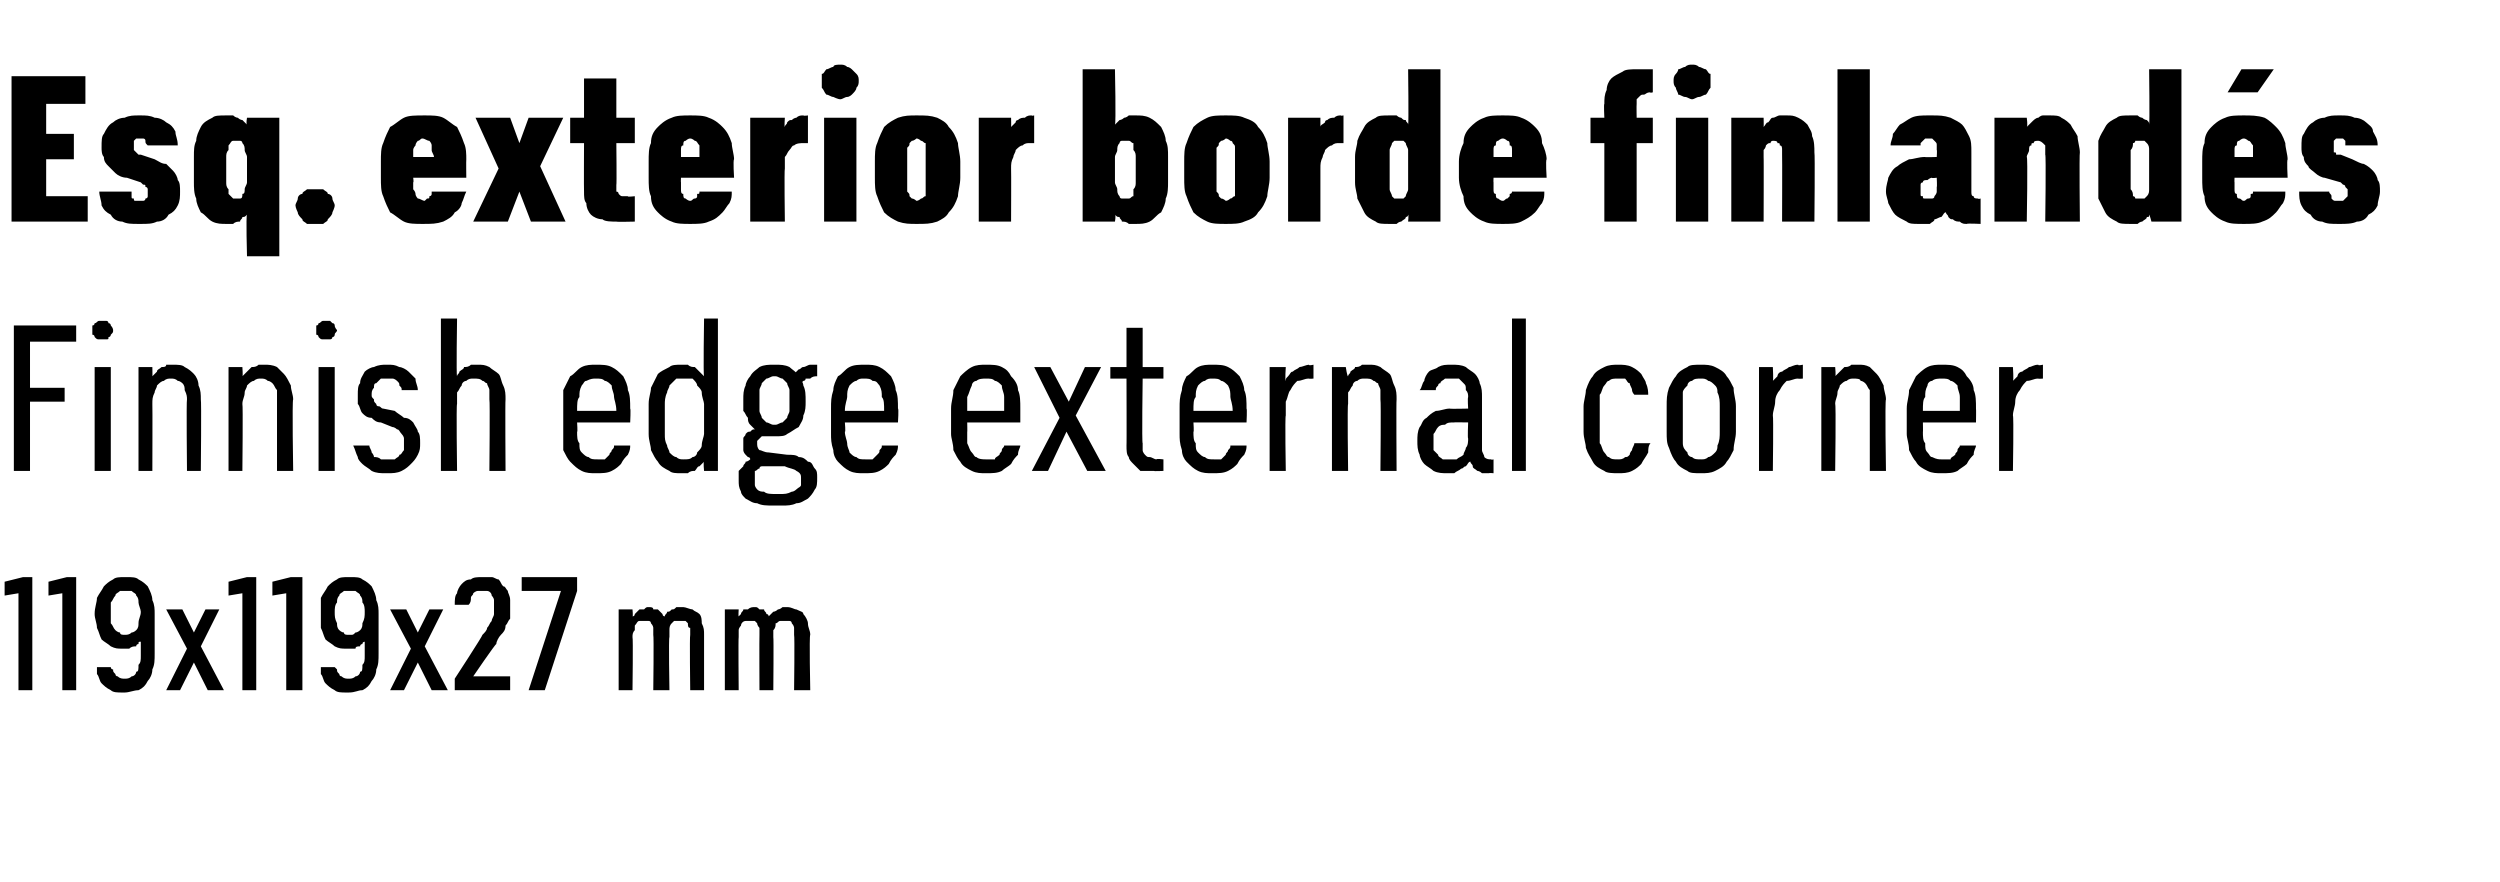
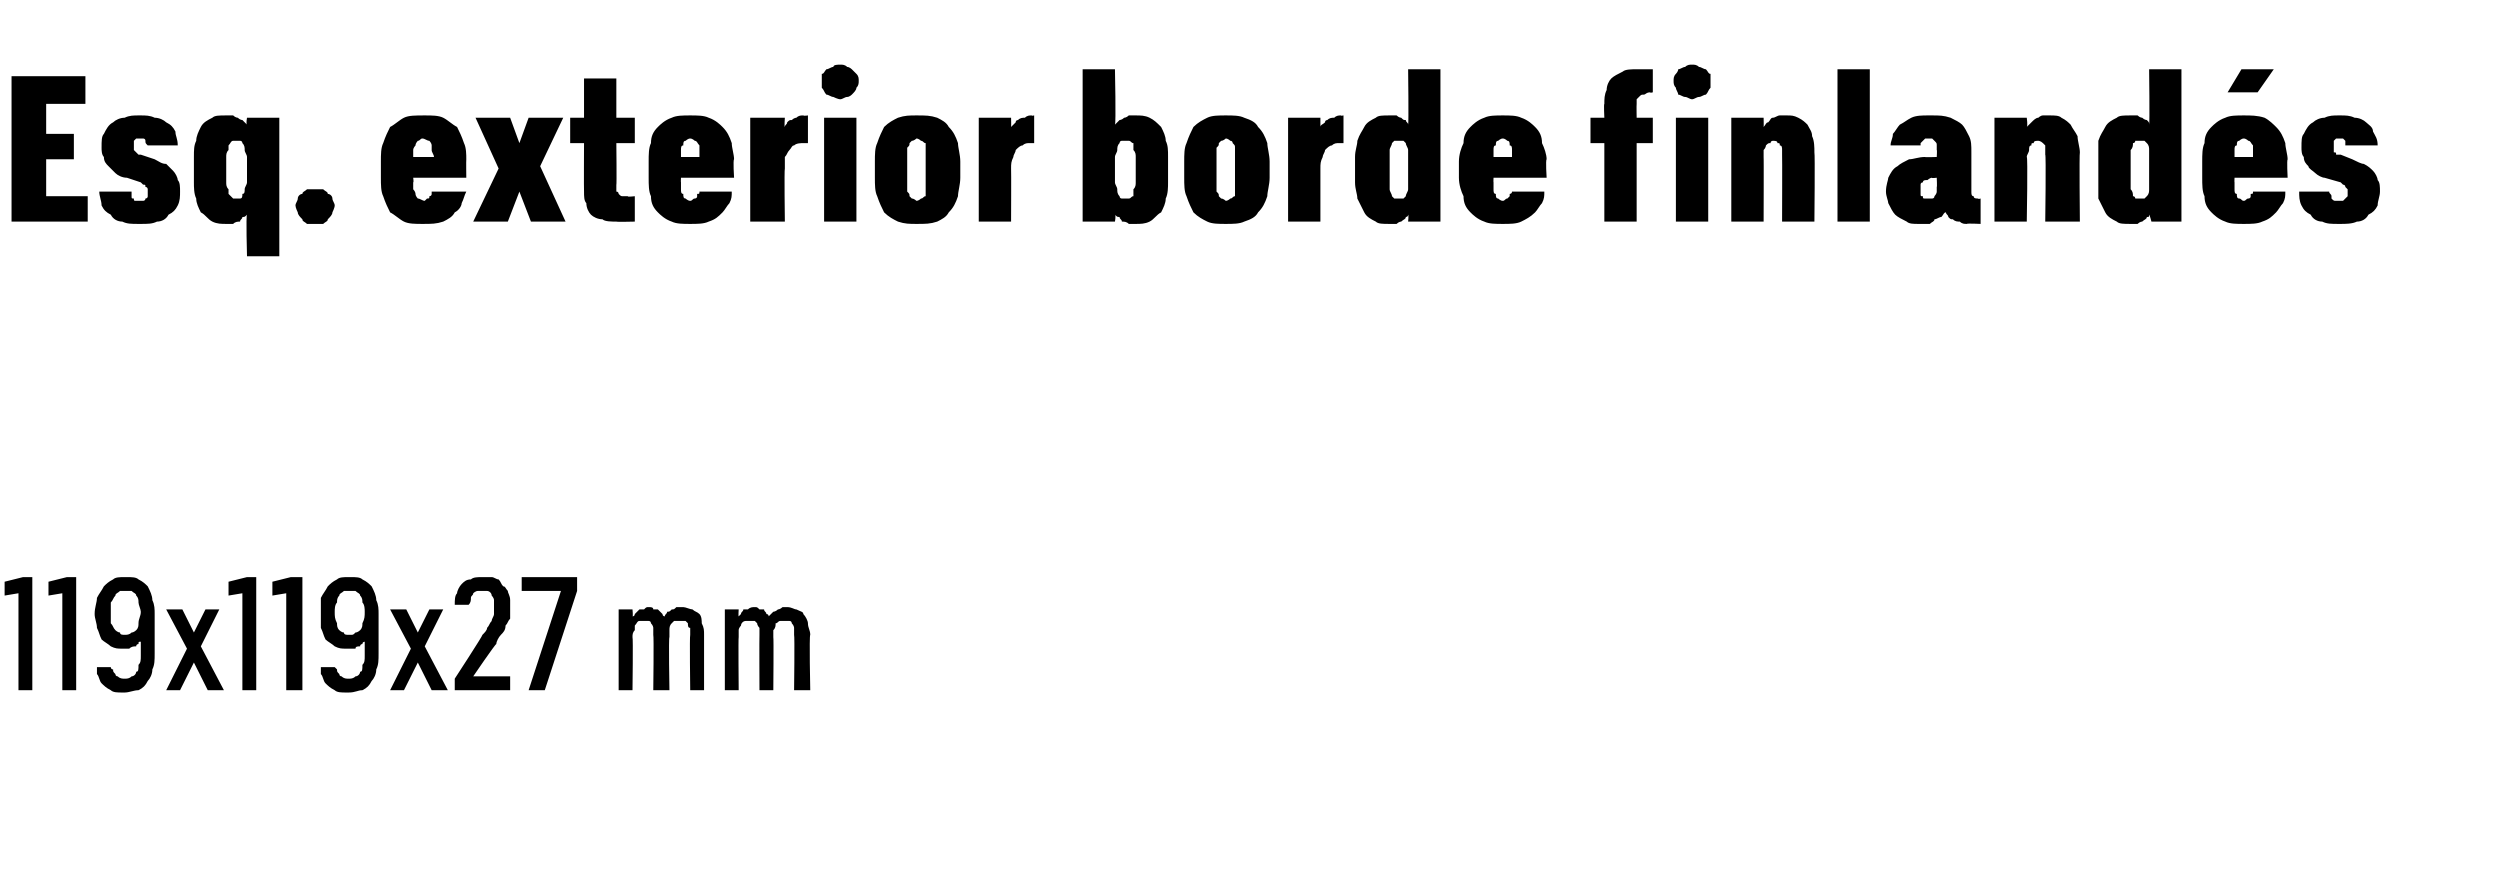
<svg xmlns="http://www.w3.org/2000/svg" version="1.1" width="108.3px" height="38.2px" viewBox="0 -3 108.3 38.2" style="top:-3px">
  <desc>Esq. exterior borde finland s Finnish edge external corner 119x119x27 mm</desc>
  <defs />
  <g id="Polygon638881">
    <path d="M 0.8 26.9 L 1.4 26.9 L 1.4 22 L 1 22 L 0.2 22.2 L 0.2 22.8 L 0.8 22.7 L 0.8 26.9 Z M 2.7 26.9 L 3.3 26.9 L 3.3 22 L 2.9 22 L 2.1 22.2 L 2.1 22.8 L 2.7 22.7 L 2.7 26.9 Z M 5.3 27 C 5.3 27 5.4 27 5.4 27 C 5.6 27 5.8 26.9 6 26.9 C 6.2 26.8 6.3 26.7 6.4 26.5 C 6.5 26.4 6.6 26.2 6.6 26 C 6.7 25.8 6.7 25.6 6.7 25.3 C 6.7 25.3 6.7 23.6 6.7 23.6 C 6.7 23.4 6.7 23.2 6.6 23 C 6.6 22.8 6.5 22.6 6.4 22.4 C 6.3 22.3 6.2 22.2 6 22.1 C 5.9 22 5.7 22 5.5 22 C 5.5 22 5.4 22 5.4 22 C 5.2 22 5 22 4.9 22.1 C 4.7 22.2 4.6 22.3 4.5 22.4 C 4.4 22.6 4.3 22.7 4.2 22.9 C 4.2 23.1 4.1 23.3 4.1 23.6 C 4.1 23.8 4.2 24 4.2 24.2 C 4.3 24.4 4.3 24.5 4.4 24.7 C 4.5 24.8 4.7 24.9 4.8 25 C 5 25.1 5.1 25.1 5.3 25.1 C 5.3 25.1 5.4 25.1 5.4 25.1 C 5.5 25.1 5.6 25.1 5.6 25.1 C 5.7 25 5.8 25 5.9 25 C 5.9 24.9 6 24.9 6 24.9 C 6 24.8 6 24.8 6.1 24.8 C 6.1 24.8 6.1 25.4 6.1 25.4 C 6.1 25.6 6.1 25.7 6 25.8 C 6 26 6 26.1 5.9 26.1 C 5.9 26.2 5.8 26.3 5.7 26.3 C 5.6 26.4 5.5 26.4 5.4 26.4 C 5.4 26.4 5.4 26.4 5.4 26.4 C 5.3 26.4 5.2 26.4 5.1 26.3 C 5.1 26.3 5 26.3 5 26.2 C 4.9 26.1 4.9 26.1 4.9 26 C 4.8 26 4.8 25.9 4.8 25.9 C 4.8 25.9 4.2 25.9 4.2 25.9 C 4.2 26 4.2 26.1 4.2 26.2 C 4.3 26.3 4.3 26.5 4.4 26.6 C 4.5 26.7 4.6 26.8 4.8 26.9 C 4.9 27 5.1 27 5.3 27 Z M 5.4 24.5 C 5.4 24.5 5.4 24.5 5.4 24.5 C 5.3 24.5 5.2 24.5 5.2 24.4 C 5.1 24.4 5 24.3 5 24.3 C 4.9 24.2 4.9 24.1 4.8 24 C 4.8 23.8 4.8 23.7 4.8 23.5 C 4.8 23.4 4.8 23.2 4.8 23.1 C 4.9 23 4.9 22.9 5 22.8 C 5 22.7 5.1 22.7 5.2 22.6 C 5.2 22.6 5.3 22.6 5.4 22.6 C 5.4 22.6 5.4 22.6 5.4 22.6 C 5.5 22.6 5.6 22.6 5.7 22.6 C 5.8 22.7 5.9 22.7 5.9 22.8 C 6 22.9 6 23 6 23.1 C 6 23.2 6.1 23.4 6.1 23.5 C 6.1 23.7 6 23.8 6 24 C 6 24.1 6 24.2 5.9 24.3 C 5.9 24.3 5.8 24.4 5.7 24.4 C 5.6 24.5 5.5 24.5 5.4 24.5 Z M 7.2 26.9 L 7.8 26.9 L 8.4 25.7 L 9 26.9 L 9.7 26.9 L 8.7 25 L 9.5 23.4 L 8.9 23.4 L 8.4 24.4 L 7.9 23.4 L 7.2 23.4 L 8.1 25.1 L 7.2 26.9 Z M 10.5 26.9 L 11.1 26.9 L 11.1 22 L 10.7 22 L 9.9 22.2 L 9.9 22.8 L 10.5 22.7 L 10.5 26.9 Z M 12.4 26.9 L 13.1 26.9 L 13.1 22 L 12.6 22 L 11.8 22.2 L 11.8 22.8 L 12.4 22.7 L 12.4 26.9 Z M 15 27 C 15 27 15.1 27 15.1 27 C 15.4 27 15.5 26.9 15.7 26.9 C 15.9 26.8 16 26.7 16.1 26.5 C 16.2 26.4 16.3 26.2 16.3 26 C 16.4 25.8 16.4 25.6 16.4 25.3 C 16.4 25.3 16.4 23.6 16.4 23.6 C 16.4 23.4 16.4 23.2 16.3 23 C 16.3 22.8 16.2 22.6 16.1 22.4 C 16 22.3 15.9 22.2 15.7 22.1 C 15.6 22 15.4 22 15.2 22 C 15.2 22 15.1 22 15.1 22 C 14.9 22 14.7 22 14.6 22.1 C 14.4 22.2 14.3 22.3 14.2 22.4 C 14.1 22.6 14 22.7 13.9 22.9 C 13.9 23.1 13.9 23.3 13.9 23.6 C 13.9 23.8 13.9 24 13.9 24.2 C 14 24.4 14 24.5 14.1 24.7 C 14.2 24.8 14.4 24.9 14.5 25 C 14.7 25.1 14.8 25.1 15 25.1 C 15 25.1 15.1 25.1 15.1 25.1 C 15.2 25.1 15.3 25.1 15.4 25.1 C 15.4 25 15.5 25 15.6 25 C 15.6 24.9 15.7 24.9 15.7 24.9 C 15.7 24.8 15.8 24.8 15.8 24.8 C 15.8 24.8 15.8 25.4 15.8 25.4 C 15.8 25.6 15.8 25.7 15.7 25.8 C 15.7 26 15.7 26.1 15.6 26.1 C 15.6 26.2 15.5 26.3 15.4 26.3 C 15.3 26.4 15.2 26.4 15.1 26.4 C 15.1 26.4 15.1 26.4 15.1 26.4 C 15 26.4 14.9 26.4 14.8 26.3 C 14.8 26.3 14.7 26.3 14.7 26.2 C 14.6 26.1 14.6 26.1 14.6 26 C 14.6 26 14.5 25.9 14.5 25.9 C 14.5 25.9 13.9 25.9 13.9 25.9 C 13.9 26 13.9 26.1 13.9 26.2 C 14 26.3 14 26.5 14.1 26.6 C 14.2 26.7 14.3 26.8 14.5 26.9 C 14.6 27 14.8 27 15 27 Z M 15.2 24.5 C 15.2 24.5 15.1 24.5 15.1 24.5 C 15 24.5 14.9 24.5 14.9 24.4 C 14.8 24.4 14.7 24.3 14.7 24.3 C 14.6 24.2 14.6 24.1 14.6 24 C 14.5 23.8 14.5 23.7 14.5 23.5 C 14.5 23.4 14.5 23.2 14.6 23.1 C 14.6 23 14.6 22.9 14.7 22.8 C 14.7 22.7 14.8 22.7 14.9 22.6 C 14.9 22.6 15 22.6 15.1 22.6 C 15.1 22.6 15.2 22.6 15.2 22.6 C 15.3 22.6 15.3 22.6 15.4 22.6 C 15.5 22.7 15.6 22.7 15.6 22.8 C 15.7 22.9 15.7 23 15.7 23.1 C 15.8 23.2 15.8 23.4 15.8 23.5 C 15.8 23.7 15.8 23.8 15.7 24 C 15.7 24.1 15.7 24.2 15.6 24.3 C 15.6 24.3 15.5 24.4 15.4 24.4 C 15.3 24.5 15.3 24.5 15.2 24.5 Z M 16.9 26.9 L 17.5 26.9 L 18.1 25.7 L 18.7 26.9 L 19.4 26.9 L 18.4 25 L 19.2 23.4 L 18.6 23.4 L 18.1 24.4 L 17.6 23.4 L 16.9 23.4 L 17.8 25.1 L 16.9 26.9 Z M 19.7 26.9 L 22.1 26.9 L 22.1 26.3 L 20.5 26.3 C 20.5 26.3 21.46 24.89 21.5 24.9 C 21.5 24.8 21.6 24.6 21.7 24.5 C 21.8 24.4 21.9 24.3 21.9 24.1 C 22 24 22 23.9 22.1 23.8 C 22.1 23.6 22.1 23.5 22.1 23.3 C 22.1 23.2 22.1 23.1 22.1 23 C 22.1 22.8 22 22.7 22 22.6 C 21.9 22.5 21.9 22.4 21.8 22.4 C 21.7 22.3 21.7 22.2 21.6 22.1 C 21.5 22.1 21.4 22 21.3 22 C 21.2 22 21.1 22 20.9 22 C 20.9 22 20.9 22 20.9 22 C 20.7 22 20.5 22 20.4 22.1 C 20.2 22.1 20.1 22.2 20 22.3 C 19.9 22.4 19.8 22.6 19.8 22.7 C 19.7 22.8 19.7 23 19.7 23.2 C 19.7 23.2 20.3 23.2 20.3 23.2 C 20.4 23.1 20.4 23 20.4 22.9 C 20.4 22.8 20.5 22.8 20.5 22.7 C 20.5 22.7 20.6 22.6 20.7 22.6 C 20.7 22.6 20.8 22.6 20.9 22.6 C 20.9 22.6 20.9 22.6 20.9 22.6 C 21 22.6 21.1 22.6 21.1 22.6 C 21.2 22.6 21.3 22.7 21.3 22.8 C 21.3 22.8 21.4 22.9 21.4 23 C 21.4 23.1 21.4 23.2 21.4 23.4 C 21.4 23.4 21.4 23.5 21.4 23.6 C 21.4 23.7 21.3 23.8 21.3 23.9 C 21.2 24 21.2 24.1 21.1 24.2 C 21.1 24.3 21 24.4 20.9 24.5 C 20.92 24.53 19.7 26.4 19.7 26.4 L 19.7 26.9 Z M 22.9 26.9 L 23.6 26.9 L 25 22.6 L 25 22 L 22.6 22 L 22.6 22.6 L 24.3 22.6 L 22.9 26.9 Z M 26.8 26.9 L 27.4 26.9 C 27.4 26.9 27.43 24.61 27.4 24.6 C 27.4 24.5 27.4 24.4 27.5 24.3 C 27.5 24.2 27.5 24.1 27.5 24.1 C 27.6 24 27.6 23.9 27.7 23.9 C 27.8 23.9 27.8 23.9 27.9 23.9 C 28 23.9 28.1 23.9 28.1 23.9 C 28.2 23.9 28.2 24 28.2 24 C 28.3 24.1 28.3 24.2 28.3 24.2 C 28.3 24.3 28.3 24.4 28.3 24.5 C 28.33 24.54 28.3 26.9 28.3 26.9 L 29 26.9 C 29 26.9 28.96 24.61 29 24.6 C 29 24.5 29 24.4 29 24.3 C 29 24.2 29 24.1 29.1 24 C 29.1 24 29.2 23.9 29.2 23.9 C 29.3 23.9 29.4 23.9 29.5 23.9 C 29.5 23.9 29.6 23.9 29.7 23.9 C 29.7 23.9 29.8 24 29.8 24 C 29.8 24.1 29.8 24.2 29.9 24.2 C 29.9 24.3 29.9 24.4 29.9 24.5 C 29.87 24.54 29.9 26.9 29.9 26.9 L 30.5 26.9 C 30.5 26.9 30.5 24.53 30.5 24.5 C 30.5 24.3 30.5 24.2 30.4 24 C 30.4 23.9 30.4 23.7 30.3 23.6 C 30.2 23.5 30.1 23.5 30 23.4 C 29.9 23.4 29.7 23.3 29.6 23.3 C 29.5 23.3 29.4 23.3 29.3 23.3 C 29.2 23.4 29.2 23.4 29.1 23.4 C 29 23.5 29 23.5 28.9 23.5 C 28.9 23.6 28.8 23.6 28.8 23.7 C 28.7 23.7 28.7 23.6 28.7 23.6 C 28.6 23.5 28.6 23.5 28.5 23.4 C 28.5 23.4 28.4 23.4 28.3 23.4 C 28.3 23.3 28.2 23.3 28.1 23.3 C 28 23.3 28 23.3 27.9 23.4 C 27.8 23.4 27.8 23.4 27.7 23.4 C 27.6 23.5 27.6 23.5 27.5 23.6 C 27.5 23.6 27.5 23.7 27.4 23.7 C 27.43 23.71 27.4 23.4 27.4 23.4 L 26.8 23.4 L 26.8 26.9 Z M 31.4 26.9 L 32 26.9 C 32 26.9 31.98 24.61 32 24.6 C 32 24.5 32 24.4 32 24.3 C 32 24.2 32.1 24.1 32.1 24.1 C 32.1 24 32.2 23.9 32.3 23.9 C 32.3 23.9 32.4 23.9 32.5 23.9 C 32.6 23.9 32.6 23.9 32.7 23.9 C 32.7 23.9 32.8 24 32.8 24 C 32.8 24.1 32.9 24.2 32.9 24.2 C 32.9 24.3 32.9 24.4 32.9 24.5 C 32.89 24.54 32.9 26.9 32.9 26.9 L 33.5 26.9 C 33.5 26.9 33.52 24.61 33.5 24.6 C 33.5 24.5 33.5 24.4 33.5 24.3 C 33.6 24.2 33.6 24.1 33.6 24 C 33.7 24 33.7 23.9 33.8 23.9 C 33.9 23.9 33.9 23.9 34 23.9 C 34.1 23.9 34.2 23.9 34.2 23.9 C 34.3 23.9 34.3 24 34.3 24 C 34.4 24.1 34.4 24.2 34.4 24.2 C 34.4 24.3 34.4 24.4 34.4 24.5 C 34.43 24.54 34.4 26.9 34.4 26.9 L 35.1 26.9 C 35.1 26.9 35.05 24.53 35.1 24.5 C 35.1 24.3 35 24.2 35 24 C 35 23.9 34.9 23.7 34.8 23.6 C 34.8 23.5 34.7 23.5 34.5 23.4 C 34.4 23.4 34.3 23.3 34.1 23.3 C 34 23.3 33.9 23.3 33.9 23.3 C 33.8 23.4 33.7 23.4 33.7 23.4 C 33.6 23.5 33.5 23.5 33.5 23.5 C 33.4 23.6 33.4 23.6 33.3 23.7 C 33.3 23.7 33.3 23.6 33.2 23.6 C 33.2 23.5 33.1 23.5 33.1 23.4 C 33 23.4 33 23.4 32.9 23.4 C 32.8 23.3 32.8 23.3 32.7 23.3 C 32.6 23.3 32.5 23.3 32.4 23.4 C 32.4 23.4 32.3 23.4 32.2 23.4 C 32.2 23.5 32.1 23.5 32.1 23.6 C 32.1 23.6 32 23.7 32 23.7 C 31.98 23.71 32 23.4 32 23.4 L 31.4 23.4 L 31.4 26.9 Z " stroke="none" fill="#000" />
  </g>
  <g id="Polygon638880">
-     <path d="M 0.6 17.4 L 1.3 17.4 L 1.3 14.4 L 2.8 14.4 L 2.8 13.8 L 1.3 13.8 L 1.3 11.8 L 3.3 11.8 L 3.3 11.1 L 0.6 11.1 L 0.6 17.4 Z M 4.1 17.4 L 4.8 17.4 L 4.8 12.9 L 4.1 12.9 L 4.1 17.4 Z M 4.4 11.7 C 4.5 11.7 4.6 11.7 4.6 11.7 C 4.7 11.7 4.7 11.7 4.7 11.6 C 4.8 11.6 4.8 11.5 4.8 11.5 C 4.9 11.4 4.9 11.4 4.9 11.3 C 4.9 11.3 4.9 11.2 4.8 11.1 C 4.8 11.1 4.8 11 4.7 11 C 4.7 11 4.7 10.9 4.6 10.9 C 4.6 10.9 4.5 10.9 4.4 10.9 C 4.4 10.9 4.3 10.9 4.3 10.9 C 4.2 10.9 4.2 11 4.1 11 C 4.1 11 4.1 11.1 4 11.1 C 4 11.2 4 11.3 4 11.3 C 4 11.4 4 11.4 4 11.5 C 4.1 11.5 4.1 11.6 4.1 11.6 C 4.2 11.7 4.2 11.7 4.3 11.7 C 4.3 11.7 4.4 11.7 4.4 11.7 Z M 6 17.4 L 6.6 17.4 C 6.6 17.4 6.61 14.5 6.6 14.5 C 6.6 14.3 6.6 14.2 6.7 14 C 6.7 13.9 6.8 13.8 6.8 13.7 C 6.9 13.6 7 13.5 7.1 13.5 C 7.2 13.4 7.3 13.4 7.4 13.4 C 7.5 13.4 7.6 13.4 7.7 13.5 C 7.8 13.5 7.9 13.6 7.9 13.6 C 8 13.7 8 13.8 8 13.9 C 8.1 14.1 8.1 14.2 8.1 14.3 C 8.07 14.34 8.1 17.4 8.1 17.4 L 8.7 17.4 C 8.7 17.4 8.73 14.34 8.7 14.3 C 8.7 14.1 8.7 13.9 8.6 13.7 C 8.6 13.5 8.5 13.3 8.4 13.2 C 8.3 13.1 8.2 13 8 12.9 C 7.9 12.8 7.7 12.8 7.5 12.8 C 7.4 12.8 7.3 12.8 7.2 12.8 C 7.2 12.9 7.1 12.9 7 12.9 C 6.9 13 6.8 13 6.8 13.1 C 6.7 13.2 6.7 13.2 6.6 13.3 C 6.61 13.32 6.6 12.9 6.6 12.9 L 6 12.9 L 6 17.4 Z M 9.9 17.4 L 10.5 17.4 C 10.5 17.4 10.53 14.5 10.5 14.5 C 10.5 14.3 10.6 14.2 10.6 14 C 10.6 13.9 10.7 13.8 10.7 13.7 C 10.8 13.6 10.9 13.5 11 13.5 C 11.1 13.4 11.2 13.4 11.3 13.4 C 11.4 13.4 11.5 13.4 11.6 13.5 C 11.7 13.5 11.8 13.6 11.8 13.6 C 11.9 13.7 11.9 13.8 12 13.9 C 12 14.1 12 14.2 12 14.3 C 12 14.34 12 17.4 12 17.4 L 12.7 17.4 C 12.7 17.4 12.65 14.34 12.7 14.3 C 12.7 14.1 12.6 13.9 12.6 13.7 C 12.5 13.5 12.4 13.3 12.3 13.2 C 12.2 13.1 12.1 13 12 12.9 C 11.8 12.8 11.6 12.8 11.5 12.8 C 11.4 12.8 11.3 12.8 11.2 12.8 C 11.1 12.9 11 12.9 10.9 12.9 C 10.8 13 10.8 13 10.7 13.1 C 10.6 13.2 10.6 13.2 10.5 13.3 C 10.53 13.32 10.5 12.9 10.5 12.9 L 9.9 12.9 L 9.9 17.4 Z M 13.8 17.4 L 14.5 17.4 L 14.5 12.9 L 13.8 12.9 L 13.8 17.4 Z M 14.1 11.7 C 14.2 11.7 14.2 11.7 14.3 11.7 C 14.3 11.7 14.4 11.7 14.4 11.6 C 14.5 11.6 14.5 11.5 14.5 11.5 C 14.5 11.4 14.6 11.4 14.6 11.3 C 14.6 11.3 14.5 11.2 14.5 11.1 C 14.5 11.1 14.5 11 14.4 11 C 14.4 11 14.3 10.9 14.3 10.9 C 14.2 10.9 14.2 10.9 14.1 10.9 C 14.1 10.9 14 10.9 14 10.9 C 13.9 10.9 13.9 11 13.8 11 C 13.8 11 13.8 11.1 13.7 11.1 C 13.7 11.2 13.7 11.3 13.7 11.3 C 13.7 11.4 13.7 11.4 13.7 11.5 C 13.8 11.5 13.8 11.6 13.8 11.6 C 13.9 11.7 13.9 11.7 14 11.7 C 14 11.7 14.1 11.7 14.1 11.7 Z M 16.7 17.5 C 16.7 17.5 16.8 17.5 16.8 17.5 C 17 17.5 17.2 17.5 17.4 17.4 C 17.6 17.3 17.7 17.2 17.8 17.1 C 17.9 17 18 16.9 18.1 16.7 C 18.2 16.5 18.2 16.4 18.2 16.2 C 18.2 16 18.2 15.8 18.1 15.7 C 18.1 15.6 18 15.5 17.9 15.3 C 17.8 15.2 17.7 15.1 17.5 15.1 C 17.4 15 17.2 14.9 17.1 14.8 C 17.1 14.8 16.6 14.7 16.6 14.7 C 16.5 14.7 16.5 14.6 16.4 14.6 C 16.3 14.6 16.3 14.5 16.3 14.5 C 16.2 14.4 16.2 14.4 16.2 14.3 C 16.1 14.2 16.1 14.2 16.1 14.1 C 16.1 14 16.1 13.9 16.2 13.8 C 16.2 13.7 16.2 13.6 16.3 13.6 C 16.4 13.5 16.4 13.5 16.5 13.4 C 16.6 13.4 16.6 13.4 16.7 13.4 C 16.7 13.4 16.8 13.4 16.8 13.4 C 16.9 13.4 17 13.4 17 13.4 C 17.1 13.4 17.2 13.5 17.2 13.5 C 17.3 13.6 17.3 13.6 17.3 13.7 C 17.4 13.8 17.4 13.8 17.4 13.9 C 17.4 13.9 18.1 13.9 18.1 13.9 C 18.1 13.7 18 13.6 18 13.4 C 17.9 13.3 17.8 13.2 17.7 13.1 C 17.6 13 17.4 12.9 17.3 12.9 C 17.1 12.8 17 12.8 16.8 12.8 C 16.8 12.8 16.7 12.8 16.7 12.8 C 16.6 12.8 16.4 12.8 16.2 12.9 C 16.1 12.9 15.9 13 15.8 13.1 C 15.7 13.3 15.6 13.4 15.6 13.6 C 15.5 13.7 15.5 13.9 15.5 14.1 C 15.5 14.2 15.5 14.4 15.5 14.5 C 15.6 14.6 15.6 14.8 15.7 14.9 C 15.8 15 15.9 15.1 16.1 15.1 C 16.2 15.2 16.3 15.3 16.5 15.3 C 16.5 15.3 17 15.5 17 15.5 C 17.1 15.5 17.2 15.6 17.2 15.6 C 17.3 15.6 17.3 15.7 17.4 15.8 C 17.4 15.8 17.5 15.9 17.5 16 C 17.5 16 17.5 16.1 17.5 16.2 C 17.5 16.3 17.5 16.4 17.5 16.5 C 17.4 16.6 17.4 16.7 17.3 16.7 C 17.3 16.8 17.2 16.8 17.1 16.9 C 17 16.9 16.9 16.9 16.8 16.9 C 16.8 16.9 16.7 16.9 16.7 16.9 C 16.6 16.9 16.5 16.9 16.5 16.9 C 16.4 16.8 16.3 16.8 16.2 16.8 C 16.2 16.7 16.1 16.6 16.1 16.6 C 16.1 16.5 16 16.4 16 16.3 C 16 16.3 15.3 16.3 15.3 16.3 C 15.4 16.5 15.4 16.6 15.5 16.8 C 15.5 16.9 15.6 17 15.7 17.1 C 15.8 17.2 16 17.3 16.1 17.4 C 16.3 17.5 16.5 17.5 16.7 17.5 Z M 19.1 17.4 L 19.8 17.4 C 19.8 17.4 19.76 14.5 19.8 14.5 C 19.8 14.3 19.8 14.2 19.8 14 C 19.9 13.9 19.9 13.8 20 13.7 C 20 13.6 20.1 13.5 20.2 13.5 C 20.3 13.4 20.4 13.4 20.5 13.4 C 20.7 13.4 20.8 13.4 20.9 13.5 C 21 13.5 21 13.6 21.1 13.6 C 21.1 13.7 21.2 13.8 21.2 13.9 C 21.2 14 21.2 14.2 21.2 14.3 C 21.23 14.34 21.2 17.4 21.2 17.4 L 21.9 17.4 C 21.9 17.4 21.88 14.34 21.9 14.3 C 21.9 14.1 21.9 13.9 21.8 13.7 C 21.7 13.5 21.7 13.3 21.6 13.2 C 21.5 13.1 21.3 13 21.2 12.9 C 21 12.8 20.9 12.8 20.7 12.8 C 20.6 12.8 20.5 12.8 20.4 12.8 C 20.3 12.9 20.2 12.9 20.1 12.9 C 20.1 13 20 13 19.9 13.1 C 19.9 13.2 19.8 13.2 19.8 13.3 C 19.76 13.33 19.8 10.8 19.8 10.8 L 19.1 10.8 L 19.1 17.4 Z M 25.8 17.5 C 26.1 17.5 26.3 17.5 26.5 17.4 C 26.7 17.3 26.8 17.2 26.9 17.1 C 27 16.9 27.1 16.8 27.2 16.7 C 27.3 16.5 27.3 16.4 27.3 16.3 C 27.3 16.3 26.6 16.3 26.6 16.3 C 26.6 16.4 26.6 16.4 26.5 16.5 C 26.5 16.6 26.4 16.6 26.4 16.7 C 26.3 16.8 26.3 16.8 26.2 16.9 C 26.1 16.9 26 16.9 25.9 16.9 C 25.7 16.9 25.6 16.9 25.5 16.8 C 25.4 16.8 25.3 16.7 25.2 16.6 C 25.1 16.5 25.1 16.4 25.1 16.2 C 25 16.1 25 15.9 25 15.7 C 25.03 15.75 25 15.3 25 15.3 L 27.3 15.3 C 27.3 15.3 27.33 14.69 27.3 14.7 C 27.3 14.4 27.3 14.1 27.2 13.9 C 27.2 13.7 27.1 13.5 27 13.3 C 26.8 13.1 26.7 13 26.5 12.9 C 26.3 12.8 26.1 12.8 25.8 12.8 C 25.6 12.8 25.4 12.8 25.2 12.9 C 25 13 24.9 13.2 24.7 13.3 C 24.6 13.5 24.5 13.7 24.4 13.9 C 24.4 14.2 24.4 14.4 24.4 14.7 C 24.4 14.7 24.4 15.8 24.4 15.8 C 24.4 16 24.4 16.2 24.4 16.5 C 24.5 16.7 24.6 16.9 24.7 17 C 24.9 17.2 25 17.3 25.2 17.4 C 25.4 17.5 25.6 17.5 25.8 17.5 Z M 26.7 14.8 C 26.7 14.8 25 14.8 25 14.8 C 25 14.5 25 14.3 25.1 14.2 C 25.1 14 25.1 13.9 25.2 13.7 C 25.3 13.6 25.3 13.5 25.4 13.5 C 25.6 13.4 25.7 13.4 25.8 13.4 C 26 13.4 26.1 13.4 26.2 13.5 C 26.3 13.5 26.4 13.6 26.5 13.7 C 26.5 13.9 26.6 14 26.6 14.2 C 26.6 14.3 26.7 14.5 26.7 14.8 Z M 29.5 17.5 C 29.6 17.5 29.7 17.5 29.8 17.5 C 29.9 17.4 30 17.4 30.1 17.4 C 30.2 17.3 30.2 17.2 30.3 17.2 C 30.4 17.1 30.4 17.1 30.5 17 C 30.46 17 30.5 17.4 30.5 17.4 L 31.1 17.4 L 31.1 10.8 L 30.5 10.8 C 30.5 10.8 30.46 13.3 30.5 13.3 C 30.4 13.2 30.4 13.2 30.3 13.1 C 30.2 13 30.2 13 30.1 12.9 C 30 12.9 29.9 12.9 29.8 12.8 C 29.7 12.8 29.6 12.8 29.5 12.8 C 29.3 12.8 29.1 12.8 29 12.9 C 28.8 13 28.6 13.1 28.5 13.2 C 28.4 13.4 28.3 13.6 28.2 13.8 C 28.2 14 28.1 14.2 28.1 14.5 C 28.1 14.5 28.1 15.8 28.1 15.8 C 28.1 16.1 28.2 16.3 28.2 16.5 C 28.3 16.7 28.4 16.9 28.5 17 C 28.6 17.2 28.8 17.3 29 17.4 C 29.1 17.5 29.3 17.5 29.5 17.5 Z M 29.6 16.9 C 29.5 16.9 29.4 16.9 29.3 16.8 C 29.2 16.8 29.1 16.7 29 16.6 C 29 16.5 28.9 16.4 28.9 16.3 C 28.8 16.1 28.8 16 28.8 15.8 C 28.8 15.8 28.8 14.5 28.8 14.5 C 28.8 14.4 28.8 14.2 28.9 14 C 28.9 13.9 29 13.8 29 13.7 C 29.1 13.6 29.2 13.5 29.3 13.4 C 29.4 13.4 29.5 13.4 29.6 13.4 C 29.8 13.4 29.9 13.4 30 13.4 C 30.1 13.5 30.2 13.6 30.2 13.7 C 30.3 13.8 30.4 13.9 30.4 14 C 30.4 14.2 30.5 14.4 30.5 14.5 C 30.5 14.5 30.5 15.8 30.5 15.8 C 30.5 15.9 30.4 16.1 30.4 16.3 C 30.4 16.4 30.3 16.5 30.2 16.6 C 30.2 16.7 30.1 16.8 30 16.8 C 29.9 16.9 29.8 16.9 29.6 16.9 Z M 33.6 12.8 C 33.6 12.8 33.5 12.8 33.5 12.8 C 33.3 12.8 33.1 12.8 32.9 12.9 C 32.8 13 32.6 13.1 32.5 13.3 C 32.4 13.4 32.3 13.6 32.3 13.7 C 32.2 13.9 32.2 14.1 32.2 14.3 C 32.2 14.5 32.2 14.7 32.2 14.8 C 32.3 14.9 32.3 15 32.4 15.1 C 32.4 15.2 32.4 15.3 32.5 15.4 C 32.6 15.5 32.6 15.5 32.7 15.6 C 32.6 15.6 32.6 15.6 32.5 15.7 C 32.4 15.7 32.4 15.7 32.3 15.8 C 32.3 15.9 32.2 15.9 32.2 16 C 32.2 16.1 32.2 16.2 32.2 16.3 C 32.2 16.4 32.2 16.4 32.2 16.5 C 32.2 16.5 32.2 16.6 32.3 16.7 C 32.3 16.7 32.3 16.7 32.4 16.8 C 32.4 16.8 32.5 16.8 32.5 16.9 C 32.5 16.9 32.4 17 32.3 17 C 32.3 17.1 32.2 17.1 32.2 17.2 C 32.1 17.3 32.1 17.3 32 17.4 C 32 17.5 32 17.7 32 17.8 C 32 18 32 18.1 32.1 18.3 C 32.1 18.4 32.2 18.5 32.3 18.6 C 32.5 18.7 32.6 18.8 32.8 18.8 C 33 18.9 33.2 18.9 33.5 18.9 C 33.5 18.9 33.9 18.9 33.9 18.9 C 34.1 18.9 34.3 18.9 34.5 18.8 C 34.7 18.8 34.8 18.7 35 18.6 C 35.1 18.5 35.2 18.4 35.3 18.2 C 35.4 18.1 35.4 17.9 35.4 17.7 C 35.4 17.5 35.4 17.4 35.3 17.3 C 35.2 17.2 35.2 17 35 17 C 34.9 16.9 34.8 16.8 34.6 16.8 C 34.5 16.7 34.3 16.7 34.1 16.7 C 34.1 16.7 33.3 16.6 33.3 16.6 C 33.1 16.6 33 16.5 32.9 16.5 C 32.8 16.4 32.8 16.3 32.8 16.2 C 32.8 16.2 32.8 16.1 32.8 16.1 C 32.9 16 32.9 16 32.9 16 C 33 15.9 33 15.9 33 15.9 C 33.1 15.9 33.2 15.9 33.2 15.9 C 33.2 15.9 33.3 15.9 33.3 15.9 C 33.3 15.9 33.4 15.9 33.4 15.9 C 33.4 15.9 33.4 15.9 33.5 15.9 C 33.5 15.9 33.6 15.9 33.6 15.9 C 33.8 15.9 34 15.9 34.1 15.8 C 34.3 15.7 34.4 15.6 34.6 15.5 C 34.7 15.3 34.8 15.2 34.8 15 C 34.9 14.8 34.9 14.6 34.9 14.4 C 34.9 14.1 34.9 13.9 34.8 13.7 C 34.8 13.6 34.7 13.4 34.6 13.3 C 34.5 13.1 34.3 13 34.2 12.9 C 34 12.8 33.8 12.8 33.6 12.8 Z M 33.6 15.4 C 33.6 15.4 33.5 15.4 33.5 15.4 C 33.4 15.4 33.3 15.3 33.2 15.3 C 33.2 15.3 33.1 15.2 33 15.1 C 33 15 32.9 14.9 32.9 14.8 C 32.9 14.7 32.9 14.5 32.9 14.4 C 32.9 14.2 32.9 14 32.9 13.9 C 32.9 13.8 33 13.7 33 13.6 C 33.1 13.5 33.2 13.4 33.2 13.4 C 33.3 13.4 33.4 13.3 33.5 13.3 C 33.5 13.3 33.6 13.3 33.6 13.3 C 33.7 13.3 33.8 13.4 33.9 13.4 C 33.9 13.4 34 13.5 34.1 13.6 C 34.1 13.7 34.2 13.8 34.2 13.9 C 34.2 14 34.2 14.2 34.2 14.4 C 34.2 14.5 34.2 14.7 34.2 14.8 C 34.2 14.9 34.1 15 34.1 15.1 C 34 15.2 33.9 15.3 33.9 15.3 C 33.8 15.3 33.7 15.4 33.6 15.4 Z M 33.8 18.4 C 33.8 18.4 33.6 18.4 33.6 18.4 C 33.4 18.4 33.2 18.4 33.1 18.3 C 33 18.3 32.9 18.3 32.8 18.2 C 32.8 18.2 32.7 18.1 32.7 18 C 32.7 18 32.7 17.9 32.7 17.8 C 32.7 17.7 32.7 17.7 32.7 17.6 C 32.7 17.5 32.7 17.5 32.7 17.4 C 32.8 17.4 32.8 17.3 32.9 17.3 C 32.9 17.2 33 17.2 33 17.2 C 33 17.2 34 17.2 34 17.2 C 34.2 17.3 34.4 17.3 34.5 17.4 C 34.7 17.5 34.7 17.6 34.7 17.7 C 34.7 17.8 34.7 17.9 34.7 18 C 34.7 18.1 34.6 18.1 34.5 18.2 C 34.5 18.2 34.4 18.3 34.3 18.3 C 34.1 18.4 34 18.4 33.8 18.4 Z M 34.4 13.2 C 34.4 13.2 34.7 13.6 34.7 13.6 C 34.7 13.6 34.8 13.5 34.8 13.5 C 34.8 13.5 34.9 13.5 34.9 13.4 C 35 13.4 35 13.4 35.1 13.4 C 35.2 13.3 35.3 13.3 35.4 13.3 C 35.4 13.3 35.4 12.8 35.4 12.8 C 35.3 12.8 35.1 12.8 35.1 12.8 C 35 12.8 34.9 12.9 34.8 12.9 C 34.7 12.9 34.7 13 34.6 13 C 34.5 13.1 34.5 13.1 34.4 13.2 Z M 37.4 17.5 C 37.7 17.5 37.9 17.5 38.1 17.4 C 38.3 17.3 38.4 17.2 38.5 17.1 C 38.6 16.9 38.7 16.8 38.8 16.7 C 38.9 16.5 38.9 16.4 38.9 16.3 C 38.9 16.3 38.2 16.3 38.2 16.3 C 38.2 16.4 38.2 16.4 38.1 16.5 C 38.1 16.6 38.1 16.6 38 16.7 C 37.9 16.8 37.9 16.8 37.8 16.9 C 37.7 16.9 37.6 16.9 37.5 16.9 C 37.3 16.9 37.2 16.9 37.1 16.8 C 37 16.8 36.9 16.7 36.8 16.6 C 36.8 16.5 36.7 16.4 36.7 16.2 C 36.7 16.1 36.6 15.9 36.6 15.7 C 36.64 15.75 36.6 15.3 36.6 15.3 L 38.9 15.3 C 38.9 15.3 38.94 14.69 38.9 14.7 C 38.9 14.4 38.9 14.1 38.8 13.9 C 38.8 13.7 38.7 13.5 38.6 13.3 C 38.4 13.1 38.3 13 38.1 12.9 C 37.9 12.8 37.7 12.8 37.5 12.8 C 37.2 12.8 37 12.8 36.8 12.9 C 36.6 13 36.5 13.2 36.3 13.3 C 36.2 13.5 36.1 13.7 36.1 13.9 C 36 14.2 36 14.4 36 14.7 C 36 14.7 36 15.8 36 15.8 C 36 16 36 16.2 36.1 16.5 C 36.1 16.7 36.2 16.9 36.3 17 C 36.5 17.2 36.6 17.3 36.8 17.4 C 37 17.5 37.2 17.5 37.4 17.5 Z M 38.3 14.8 C 38.3 14.8 36.6 14.8 36.6 14.8 C 36.6 14.5 36.7 14.3 36.7 14.2 C 36.7 14 36.7 13.9 36.8 13.7 C 36.9 13.6 37 13.5 37.1 13.5 C 37.2 13.4 37.3 13.4 37.4 13.4 C 37.6 13.4 37.7 13.4 37.8 13.5 C 38 13.5 38 13.6 38.1 13.7 C 38.2 13.9 38.2 14 38.2 14.2 C 38.3 14.3 38.3 14.5 38.3 14.8 Z M 42.7 17.5 C 43 17.5 43.2 17.5 43.4 17.4 C 43.5 17.3 43.7 17.2 43.8 17.1 C 43.9 16.9 44 16.8 44.1 16.7 C 44.1 16.5 44.2 16.4 44.2 16.3 C 44.2 16.3 43.5 16.3 43.5 16.3 C 43.5 16.4 43.4 16.4 43.4 16.5 C 43.4 16.6 43.3 16.6 43.3 16.7 C 43.2 16.8 43.1 16.8 43.1 16.9 C 43 16.9 42.9 16.9 42.7 16.9 C 42.6 16.9 42.4 16.9 42.3 16.8 C 42.2 16.8 42.2 16.7 42.1 16.6 C 42 16.5 42 16.4 41.9 16.2 C 41.9 16.1 41.9 15.9 41.9 15.7 C 41.91 15.75 41.9 15.3 41.9 15.3 L 44.2 15.3 C 44.2 15.3 44.2 14.69 44.2 14.7 C 44.2 14.4 44.2 14.1 44.1 13.9 C 44.1 13.7 44 13.5 43.8 13.3 C 43.7 13.1 43.6 13 43.4 12.9 C 43.2 12.8 43 12.8 42.7 12.8 C 42.5 12.8 42.3 12.8 42.1 12.9 C 41.9 13 41.7 13.2 41.6 13.3 C 41.5 13.5 41.4 13.7 41.3 13.9 C 41.3 14.2 41.2 14.4 41.2 14.7 C 41.2 14.7 41.2 15.8 41.2 15.8 C 41.2 16 41.3 16.2 41.3 16.5 C 41.4 16.7 41.5 16.9 41.6 17 C 41.7 17.2 41.9 17.3 42.1 17.4 C 42.3 17.5 42.5 17.5 42.7 17.5 Z M 43.5 14.8 C 43.5 14.8 41.9 14.8 41.9 14.8 C 41.9 14.5 41.9 14.3 41.9 14.2 C 42 14 42 13.9 42.1 13.7 C 42.1 13.6 42.2 13.5 42.3 13.5 C 42.4 13.4 42.6 13.4 42.7 13.4 C 42.9 13.4 43 13.4 43.1 13.5 C 43.2 13.5 43.3 13.6 43.4 13.7 C 43.4 13.9 43.5 14 43.5 14.2 C 43.5 14.3 43.5 14.5 43.5 14.8 Z M 44.7 17.4 L 45.4 17.4 L 46.2 15.7 L 47.1 17.4 L 47.9 17.4 L 46.6 15 L 47.7 12.9 L 47 12.9 L 46.3 14.4 L 45.5 12.9 L 44.8 12.9 L 45.9 15.1 L 44.7 17.4 Z M 50 17.4 C 49.96 17.42 50.4 17.4 50.4 17.4 L 50.4 16.9 C 50.4 16.9 50.09 16.86 50.1 16.9 C 50 16.9 49.9 16.8 49.8 16.8 C 49.7 16.8 49.7 16.8 49.6 16.7 C 49.6 16.7 49.5 16.6 49.5 16.5 C 49.5 16.4 49.5 16.3 49.5 16.2 C 49.46 16.23 49.5 13.4 49.5 13.4 L 50.4 13.4 L 50.4 12.9 L 49.5 12.9 L 49.5 11.2 L 48.8 11.2 L 48.8 12.9 L 48.1 12.9 L 48.1 13.4 L 48.8 13.4 C 48.8 13.4 48.81 16.32 48.8 16.3 C 48.8 16.5 48.8 16.7 48.9 16.8 C 48.9 16.9 49 17 49.1 17.1 C 49.2 17.2 49.3 17.3 49.4 17.4 C 49.6 17.4 49.8 17.4 50 17.4 Z M 52.5 17.5 C 52.8 17.5 53 17.5 53.2 17.4 C 53.4 17.3 53.5 17.2 53.6 17.1 C 53.7 16.9 53.8 16.8 53.9 16.7 C 54 16.5 54 16.4 54 16.3 C 54 16.3 53.3 16.3 53.3 16.3 C 53.3 16.4 53.3 16.4 53.2 16.5 C 53.2 16.6 53.1 16.6 53.1 16.7 C 53 16.8 53 16.8 52.9 16.9 C 52.8 16.9 52.7 16.9 52.6 16.9 C 52.4 16.9 52.3 16.9 52.2 16.8 C 52.1 16.8 52 16.7 51.9 16.6 C 51.8 16.5 51.8 16.4 51.8 16.2 C 51.7 16.1 51.7 15.9 51.7 15.7 C 51.73 15.75 51.7 15.3 51.7 15.3 L 54 15.3 C 54 15.3 54.03 14.69 54 14.7 C 54 14.4 54 14.1 53.9 13.9 C 53.9 13.7 53.8 13.5 53.7 13.3 C 53.5 13.1 53.4 13 53.2 12.9 C 53 12.8 52.8 12.8 52.5 12.8 C 52.3 12.8 52.1 12.8 51.9 12.9 C 51.7 13 51.6 13.2 51.4 13.3 C 51.3 13.5 51.2 13.7 51.2 13.9 C 51.1 14.2 51.1 14.4 51.1 14.7 C 51.1 14.7 51.1 15.8 51.1 15.8 C 51.1 16 51.1 16.2 51.2 16.5 C 51.2 16.7 51.3 16.9 51.4 17 C 51.6 17.2 51.7 17.3 51.9 17.4 C 52.1 17.5 52.3 17.5 52.5 17.5 Z M 53.4 14.8 C 53.4 14.8 51.7 14.8 51.7 14.8 C 51.7 14.5 51.7 14.3 51.8 14.2 C 51.8 14 51.8 13.9 51.9 13.7 C 52 13.6 52.1 13.5 52.2 13.5 C 52.3 13.4 52.4 13.4 52.5 13.4 C 52.7 13.4 52.8 13.4 52.9 13.5 C 53 13.5 53.1 13.6 53.2 13.7 C 53.3 13.9 53.3 14 53.3 14.2 C 53.3 14.3 53.4 14.5 53.4 14.8 Z M 55 17.4 L 55.7 17.4 C 55.7 17.4 55.66 15.04 55.7 15 C 55.7 14.8 55.7 14.6 55.7 14.4 C 55.8 14.2 55.8 14 55.9 13.9 C 56 13.7 56.1 13.6 56.2 13.5 C 56.4 13.5 56.5 13.4 56.7 13.4 C 56.72 13.42 56.9 13.4 56.9 13.4 L 56.9 12.8 C 56.9 12.8 56.7 12.85 56.7 12.8 C 56.6 12.8 56.4 12.9 56.3 12.9 C 56.2 13 56.1 13 56 13.1 C 55.9 13.1 55.9 13.2 55.8 13.3 C 55.7 13.4 55.7 13.4 55.7 13.5 C 55.66 13.49 55.7 12.9 55.7 12.9 L 55 12.9 L 55 17.4 Z M 57.7 17.4 L 58.4 17.4 C 58.4 17.4 58.36 14.5 58.4 14.5 C 58.4 14.3 58.4 14.2 58.4 14 C 58.5 13.9 58.5 13.8 58.6 13.7 C 58.6 13.6 58.7 13.5 58.8 13.5 C 58.9 13.4 59 13.4 59.1 13.4 C 59.3 13.4 59.4 13.4 59.5 13.5 C 59.6 13.5 59.6 13.6 59.7 13.6 C 59.7 13.7 59.8 13.8 59.8 13.9 C 59.8 14.1 59.8 14.2 59.8 14.3 C 59.83 14.34 59.8 17.4 59.8 17.4 L 60.5 17.4 C 60.5 17.4 60.48 14.34 60.5 14.3 C 60.5 14.1 60.5 13.9 60.4 13.7 C 60.3 13.5 60.3 13.3 60.2 13.2 C 60.1 13.1 59.9 13 59.8 12.9 C 59.6 12.8 59.5 12.8 59.3 12.8 C 59.2 12.8 59.1 12.8 59 12.8 C 58.9 12.9 58.8 12.9 58.7 12.9 C 58.7 13 58.6 13 58.5 13.1 C 58.5 13.2 58.4 13.2 58.4 13.3 C 58.36 13.32 58.3 12.9 58.3 12.9 L 57.7 12.9 L 57.7 17.4 Z M 64.7 17.5 L 64.7 16.9 C 64.7 16.9 64.61 16.93 64.6 16.9 C 64.5 16.9 64.4 16.9 64.3 16.8 C 64.3 16.7 64.2 16.6 64.2 16.5 C 64.2 16.5 64.2 14.2 64.2 14.2 C 64.2 14 64.2 13.8 64.1 13.6 C 64.1 13.5 64 13.3 63.9 13.2 C 63.8 13.1 63.6 13 63.5 12.9 C 63.3 12.8 63.1 12.8 62.9 12.8 C 62.9 12.8 62.9 12.8 62.9 12.8 C 62.6 12.8 62.5 12.8 62.3 12.9 C 62.2 13 62 13 61.9 13.1 C 61.8 13.2 61.7 13.4 61.7 13.5 C 61.6 13.6 61.6 13.8 61.5 13.9 C 61.5 13.9 62.2 13.9 62.2 13.9 C 62.2 13.8 62.2 13.8 62.3 13.7 C 62.3 13.7 62.3 13.6 62.4 13.6 C 62.4 13.5 62.5 13.5 62.6 13.4 C 62.7 13.4 62.7 13.4 62.9 13.4 C 62.9 13.4 62.9 13.4 62.9 13.4 C 63 13.4 63.1 13.4 63.2 13.4 C 63.3 13.5 63.3 13.5 63.4 13.6 C 63.5 13.7 63.5 13.7 63.5 13.9 C 63.6 14 63.6 14.1 63.6 14.2 C 63.57 14.24 63.6 14.7 63.6 14.7 C 63.6 14.7 62.83 14.72 62.8 14.7 C 62.6 14.7 62.4 14.8 62.2 14.8 C 62 14.9 61.9 15 61.8 15.1 C 61.6 15.2 61.6 15.4 61.5 15.5 C 61.4 15.7 61.4 15.9 61.4 16.1 C 61.4 16.3 61.4 16.5 61.5 16.7 C 61.5 16.8 61.6 17 61.7 17.1 C 61.8 17.2 62 17.3 62.1 17.4 C 62.3 17.5 62.5 17.5 62.7 17.5 C 62.7 17.5 62.7 17.5 62.7 17.5 C 62.8 17.5 62.9 17.5 63 17.5 C 63.1 17.4 63.2 17.4 63.3 17.3 C 63.4 17.3 63.4 17.2 63.5 17.2 C 63.6 17.1 63.6 17 63.7 17 C 63.7 17.1 63.8 17.1 63.8 17.2 C 63.8 17.3 63.9 17.3 64 17.4 C 64 17.4 64.1 17.4 64.2 17.5 C 64.3 17.5 64.4 17.5 64.5 17.5 C 64.51 17.48 64.7 17.5 64.7 17.5 Z M 63.6 15.3 C 63.6 15.3 63.57 16 63.6 16 C 63.6 16.1 63.6 16.3 63.5 16.4 C 63.5 16.5 63.4 16.6 63.4 16.7 C 63.3 16.8 63.2 16.8 63.1 16.9 C 63 16.9 62.9 16.9 62.8 16.9 C 62.8 16.9 62.7 16.9 62.7 16.9 C 62.6 16.9 62.6 16.9 62.5 16.9 C 62.4 16.8 62.3 16.8 62.3 16.7 C 62.2 16.6 62.2 16.6 62.1 16.5 C 62.1 16.4 62.1 16.2 62.1 16.1 C 62.1 16 62.1 15.9 62.1 15.8 C 62.2 15.7 62.2 15.6 62.3 15.5 C 62.4 15.4 62.5 15.4 62.6 15.4 C 62.7 15.3 62.8 15.3 63 15.3 C 62.96 15.29 63.6 15.3 63.6 15.3 Z M 65.5 17.4 L 66.1 17.4 L 66.1 10.8 L 65.5 10.8 L 65.5 17.4 Z M 70.1 17.5 C 70.3 17.5 70.5 17.5 70.7 17.4 C 70.9 17.3 71 17.2 71.1 17.1 C 71.2 16.9 71.3 16.8 71.4 16.6 C 71.4 16.5 71.4 16.3 71.5 16.2 C 71.5 16.2 70.8 16.2 70.8 16.2 C 70.8 16.3 70.7 16.4 70.7 16.5 C 70.7 16.5 70.6 16.6 70.6 16.7 C 70.5 16.8 70.5 16.8 70.4 16.8 C 70.3 16.9 70.2 16.9 70.1 16.9 C 69.9 16.9 69.8 16.9 69.7 16.8 C 69.6 16.8 69.6 16.7 69.5 16.6 C 69.4 16.5 69.4 16.3 69.3 16.2 C 69.3 16 69.3 15.9 69.3 15.6 C 69.3 15.6 69.3 14.7 69.3 14.7 C 69.3 14.5 69.3 14.3 69.3 14.1 C 69.4 14 69.4 13.8 69.5 13.7 C 69.6 13.6 69.6 13.5 69.7 13.5 C 69.8 13.4 69.9 13.4 70.1 13.4 C 70.2 13.4 70.3 13.4 70.4 13.4 C 70.5 13.5 70.5 13.6 70.6 13.6 C 70.6 13.7 70.7 13.8 70.7 13.9 C 70.7 13.9 70.7 14 70.8 14.1 C 70.8 14.1 71.4 14.1 71.4 14.1 C 71.4 14 71.4 13.8 71.3 13.6 C 71.3 13.5 71.2 13.4 71.1 13.2 C 71 13.1 70.9 13 70.7 12.9 C 70.5 12.8 70.3 12.8 70.1 12.8 C 69.9 12.8 69.7 12.8 69.5 12.9 C 69.3 13 69.1 13.1 69 13.3 C 68.9 13.4 68.8 13.6 68.7 13.9 C 68.7 14.1 68.6 14.4 68.6 14.6 C 68.6 14.6 68.6 15.7 68.6 15.7 C 68.6 16 68.7 16.2 68.7 16.4 C 68.8 16.7 68.9 16.8 69 17 C 69.1 17.2 69.3 17.3 69.5 17.4 C 69.6 17.5 69.9 17.5 70.1 17.5 Z M 73.7 17.5 C 73.9 17.5 74.1 17.5 74.3 17.4 C 74.5 17.3 74.7 17.2 74.8 17 C 74.9 16.9 75 16.7 75.1 16.5 C 75.1 16.2 75.2 16 75.2 15.7 C 75.2 15.7 75.2 14.6 75.2 14.6 C 75.2 14.3 75.1 14.1 75.1 13.8 C 75 13.6 74.9 13.4 74.8 13.3 C 74.7 13.1 74.5 13 74.3 12.9 C 74.1 12.8 73.9 12.8 73.7 12.8 C 73.4 12.8 73.2 12.8 73.1 12.9 C 72.9 13 72.7 13.1 72.6 13.3 C 72.5 13.4 72.4 13.6 72.3 13.8 C 72.2 14.1 72.2 14.3 72.2 14.6 C 72.2 14.6 72.2 15.7 72.2 15.7 C 72.2 16 72.2 16.2 72.3 16.4 C 72.4 16.7 72.5 16.9 72.6 17 C 72.7 17.2 72.9 17.3 73.1 17.4 C 73.2 17.5 73.4 17.5 73.7 17.5 Z M 73.7 16.9 C 73.5 16.9 73.4 16.9 73.3 16.8 C 73.2 16.8 73.1 16.7 73.1 16.6 C 73 16.5 72.9 16.4 72.9 16.2 C 72.9 16.1 72.9 15.9 72.9 15.7 C 72.9 15.7 72.9 14.6 72.9 14.6 C 72.9 14.4 72.9 14.2 72.9 14 C 72.9 13.9 73 13.8 73.1 13.7 C 73.1 13.6 73.2 13.5 73.3 13.5 C 73.4 13.4 73.5 13.4 73.7 13.4 C 73.8 13.4 73.9 13.4 74 13.5 C 74.1 13.5 74.2 13.6 74.3 13.7 C 74.4 13.8 74.4 13.9 74.4 14 C 74.5 14.2 74.5 14.4 74.5 14.6 C 74.5 14.6 74.5 15.7 74.5 15.7 C 74.5 15.9 74.5 16.1 74.4 16.3 C 74.4 16.4 74.4 16.5 74.3 16.6 C 74.2 16.7 74.1 16.8 74 16.8 C 73.9 16.9 73.8 16.9 73.7 16.9 Z M 76.2 17.4 L 76.8 17.4 C 76.8 17.4 76.83 15.04 76.8 15 C 76.8 14.8 76.9 14.6 76.9 14.4 C 76.9 14.2 77 14 77.1 13.9 C 77.2 13.7 77.3 13.6 77.4 13.5 C 77.6 13.5 77.7 13.4 77.9 13.4 C 77.9 13.42 78.1 13.4 78.1 13.4 L 78.1 12.8 C 78.1 12.8 77.87 12.85 77.9 12.8 C 77.7 12.8 77.6 12.9 77.5 12.9 C 77.4 13 77.3 13 77.2 13.1 C 77.1 13.1 77 13.2 77 13.3 C 76.9 13.4 76.9 13.4 76.8 13.5 C 76.83 13.49 76.8 12.9 76.8 12.9 L 76.2 12.9 L 76.2 17.4 Z M 78.9 17.4 L 79.5 17.4 C 79.5 17.4 79.54 14.5 79.5 14.5 C 79.5 14.3 79.6 14.2 79.6 14 C 79.6 13.9 79.7 13.8 79.7 13.7 C 79.8 13.6 79.9 13.5 80 13.5 C 80.1 13.4 80.2 13.4 80.3 13.4 C 80.4 13.4 80.6 13.4 80.6 13.5 C 80.7 13.5 80.8 13.6 80.8 13.6 C 80.9 13.7 80.9 13.8 81 13.9 C 81 14.1 81 14.2 81 14.3 C 81 14.34 81 17.4 81 17.4 L 81.7 17.4 C 81.7 17.4 81.65 14.34 81.7 14.3 C 81.7 14.1 81.6 13.9 81.6 13.7 C 81.5 13.5 81.4 13.3 81.3 13.2 C 81.2 13.1 81.1 13 81 12.9 C 80.8 12.8 80.7 12.8 80.5 12.8 C 80.4 12.8 80.3 12.8 80.2 12.8 C 80.1 12.9 80 12.9 79.9 12.9 C 79.8 13 79.8 13 79.7 13.1 C 79.6 13.2 79.6 13.2 79.5 13.3 C 79.54 13.32 79.5 12.9 79.5 12.9 L 78.9 12.9 L 78.9 17.4 Z M 84.1 17.5 C 84.4 17.5 84.6 17.5 84.8 17.4 C 84.9 17.3 85.1 17.2 85.2 17.1 C 85.3 16.9 85.4 16.8 85.5 16.7 C 85.5 16.5 85.6 16.4 85.6 16.3 C 85.6 16.3 84.9 16.3 84.9 16.3 C 84.9 16.4 84.8 16.4 84.8 16.5 C 84.8 16.6 84.7 16.6 84.7 16.7 C 84.6 16.8 84.5 16.8 84.5 16.9 C 84.4 16.9 84.3 16.9 84.1 16.9 C 84 16.9 83.9 16.9 83.7 16.8 C 83.6 16.8 83.6 16.7 83.5 16.6 C 83.4 16.5 83.4 16.4 83.4 16.2 C 83.3 16.1 83.3 15.9 83.3 15.7 C 83.31 15.75 83.3 15.3 83.3 15.3 L 85.6 15.3 C 85.6 15.3 85.61 14.69 85.6 14.7 C 85.6 14.4 85.6 14.1 85.5 13.9 C 85.5 13.7 85.4 13.5 85.2 13.3 C 85.1 13.1 85 13 84.8 12.9 C 84.6 12.8 84.4 12.8 84.1 12.8 C 83.9 12.8 83.7 12.8 83.5 12.9 C 83.3 13 83.1 13.2 83 13.3 C 82.9 13.5 82.8 13.7 82.7 13.9 C 82.7 14.2 82.6 14.4 82.6 14.7 C 82.6 14.7 82.6 15.8 82.6 15.8 C 82.6 16 82.7 16.2 82.7 16.5 C 82.8 16.7 82.9 16.9 83 17 C 83.1 17.2 83.3 17.3 83.5 17.4 C 83.7 17.5 83.9 17.5 84.1 17.5 Z M 84.9 14.8 C 84.9 14.8 83.3 14.8 83.3 14.8 C 83.3 14.5 83.3 14.3 83.4 14.2 C 83.4 14 83.4 13.9 83.5 13.7 C 83.5 13.6 83.6 13.5 83.7 13.5 C 83.8 13.4 84 13.4 84.1 13.4 C 84.3 13.4 84.4 13.4 84.5 13.5 C 84.6 13.5 84.7 13.6 84.8 13.7 C 84.8 13.9 84.9 14 84.9 14.2 C 84.9 14.3 84.9 14.5 84.9 14.8 Z M 86.6 17.4 L 87.2 17.4 C 87.2 17.4 87.24 15.04 87.2 15 C 87.2 14.8 87.3 14.6 87.3 14.4 C 87.3 14.2 87.4 14 87.5 13.9 C 87.6 13.7 87.7 13.6 87.8 13.5 C 88 13.5 88.1 13.4 88.3 13.4 C 88.3 13.42 88.5 13.4 88.5 13.4 L 88.5 12.8 C 88.5 12.8 88.28 12.85 88.3 12.8 C 88.1 12.8 88 12.9 87.9 12.9 C 87.8 13 87.7 13 87.6 13.1 C 87.5 13.1 87.4 13.2 87.4 13.3 C 87.3 13.4 87.3 13.4 87.2 13.5 C 87.24 13.49 87.2 12.9 87.2 12.9 L 86.6 12.9 L 86.6 17.4 Z " stroke="none" fill="#000" />
-   </g>
+     </g>
  <g id="Polygon638879">
    <path d="M 0.5 6.6 L 3.8 6.6 L 3.8 5.5 L 2 5.5 L 2 3.9 L 3.2 3.9 L 3.2 2.8 L 2 2.8 L 2 1.5 L 3.7 1.5 L 3.7 0.3 L 0.5 0.3 L 0.5 6.6 Z M 6 6.7 C 6 6.7 6.1 6.7 6.1 6.7 C 6.4 6.7 6.6 6.7 6.8 6.6 C 7 6.6 7.2 6.5 7.3 6.3 C 7.5 6.2 7.6 6.1 7.7 5.9 C 7.8 5.7 7.8 5.5 7.8 5.3 C 7.8 5.1 7.8 4.9 7.7 4.8 C 7.7 4.7 7.6 4.5 7.5 4.4 C 7.4 4.3 7.3 4.2 7.2 4.1 C 7 4.1 6.9 4 6.7 3.9 C 6.7 3.9 6.1 3.7 6.1 3.7 C 6 3.7 6 3.7 6 3.7 C 5.9 3.6 5.9 3.6 5.9 3.6 C 5.8 3.5 5.8 3.5 5.8 3.5 C 5.8 3.4 5.8 3.4 5.8 3.3 C 5.8 3.3 5.8 3.2 5.8 3.2 C 5.8 3.1 5.8 3.1 5.8 3.1 C 5.9 3 5.9 3 5.9 3 C 6 3 6 3 6 3 C 6 3 6.1 3 6.1 3 C 6.1 3 6.2 3 6.2 3 C 6.2 3 6.3 3 6.3 3.1 C 6.3 3.1 6.3 3.1 6.3 3.1 C 6.3 3.2 6.3 3.2 6.4 3.3 C 6.4 3.3 7.7 3.3 7.7 3.3 C 7.7 3 7.6 2.9 7.6 2.7 C 7.5 2.5 7.4 2.4 7.2 2.3 C 7.1 2.2 6.9 2.1 6.7 2.1 C 6.5 2 6.3 2 6.1 2 C 6.1 2 6 2 6 2 C 5.8 2 5.6 2 5.4 2.1 C 5.2 2.1 5 2.2 4.9 2.3 C 4.7 2.4 4.6 2.6 4.5 2.8 C 4.4 2.9 4.4 3.1 4.4 3.4 C 4.4 3.5 4.4 3.7 4.5 3.8 C 4.5 4 4.6 4.1 4.7 4.2 C 4.8 4.3 4.9 4.4 5 4.5 C 5.1 4.6 5.3 4.7 5.5 4.7 C 5.5 4.7 6.1 4.9 6.1 4.9 C 6.1 4.9 6.2 5 6.2 5 C 6.3 5 6.3 5 6.3 5.1 C 6.4 5.1 6.4 5.2 6.4 5.2 C 6.4 5.2 6.4 5.3 6.4 5.3 C 6.4 5.4 6.4 5.5 6.4 5.5 C 6.4 5.6 6.3 5.6 6.3 5.6 C 6.3 5.7 6.2 5.7 6.2 5.7 C 6.1 5.7 6.1 5.7 6.1 5.7 C 6.1 5.7 6 5.7 6 5.7 C 6 5.7 5.9 5.7 5.9 5.7 C 5.8 5.7 5.8 5.7 5.8 5.6 C 5.7 5.6 5.7 5.6 5.7 5.5 C 5.7 5.4 5.7 5.4 5.7 5.3 C 5.7 5.3 4.3 5.3 4.3 5.3 C 4.3 5.5 4.4 5.7 4.4 5.9 C 4.5 6.1 4.6 6.2 4.8 6.3 C 4.9 6.5 5.1 6.6 5.3 6.6 C 5.5 6.7 5.7 6.7 6 6.7 Z M 10.7 8.1 L 12.1 8.1 L 12.1 2.1 L 10.7 2.1 C 10.7 2.1 10.65 2.37 10.7 2.4 C 10.6 2.3 10.6 2.3 10.5 2.2 C 10.5 2.2 10.4 2.2 10.3 2.1 C 10.3 2.1 10.2 2.1 10.1 2 C 10 2 9.9 2 9.8 2 C 9.5 2 9.3 2 9.2 2.1 C 9 2.2 8.8 2.3 8.7 2.5 C 8.6 2.7 8.5 2.9 8.5 3.1 C 8.4 3.3 8.4 3.5 8.4 3.8 C 8.4 3.8 8.4 4.9 8.4 4.9 C 8.4 5.1 8.4 5.4 8.5 5.6 C 8.5 5.8 8.6 6 8.7 6.2 C 8.9 6.3 9 6.5 9.2 6.6 C 9.4 6.7 9.6 6.7 9.8 6.7 C 9.9 6.7 10 6.7 10.1 6.7 C 10.2 6.6 10.3 6.6 10.4 6.6 C 10.4 6.5 10.5 6.5 10.5 6.4 C 10.6 6.4 10.6 6.4 10.7 6.3 C 10.65 6.32 10.7 8.1 10.7 8.1 Z M 10.2 5.6 C 10.2 5.6 10.1 5.6 10.1 5.6 C 10 5.5 10 5.5 9.9 5.4 C 9.9 5.4 9.9 5.3 9.9 5.2 C 9.8 5.1 9.8 5 9.8 4.9 C 9.8 4.9 9.8 3.8 9.8 3.8 C 9.8 3.7 9.8 3.6 9.9 3.5 C 9.9 3.4 9.9 3.3 9.9 3.3 C 10 3.2 10 3.1 10.1 3.1 C 10.1 3.1 10.2 3.1 10.2 3.1 C 10.3 3.1 10.3 3.1 10.4 3.1 C 10.5 3.1 10.5 3.2 10.5 3.2 C 10.6 3.3 10.6 3.4 10.6 3.5 C 10.6 3.6 10.7 3.7 10.7 3.8 C 10.7 3.8 10.7 4.9 10.7 4.9 C 10.7 5 10.6 5.1 10.6 5.2 C 10.6 5.3 10.6 5.4 10.5 5.4 C 10.5 5.5 10.5 5.6 10.4 5.6 C 10.3 5.6 10.3 5.6 10.2 5.6 Z M 13.6 6.7 C 13.8 6.7 13.9 6.7 14 6.7 C 14.1 6.6 14.2 6.6 14.2 6.5 C 14.3 6.4 14.4 6.3 14.4 6.2 C 14.4 6.2 14.5 6 14.5 5.9 C 14.5 5.8 14.4 5.7 14.4 5.6 C 14.4 5.5 14.3 5.4 14.2 5.4 C 14.2 5.3 14.1 5.3 14 5.2 C 13.9 5.2 13.8 5.2 13.6 5.2 C 13.5 5.2 13.4 5.2 13.3 5.2 C 13.2 5.3 13.1 5.3 13.1 5.4 C 13 5.4 12.9 5.5 12.9 5.6 C 12.9 5.7 12.8 5.8 12.8 5.9 C 12.8 6 12.9 6.2 12.9 6.2 C 12.9 6.3 13 6.4 13.1 6.5 C 13.1 6.6 13.2 6.6 13.3 6.7 C 13.4 6.7 13.5 6.7 13.6 6.7 Z M 18.3 6.7 C 18.7 6.7 18.9 6.7 19.2 6.6 C 19.4 6.5 19.6 6.4 19.7 6.2 C 19.9 6.1 20 5.9 20 5.8 C 20.1 5.6 20.1 5.5 20.2 5.3 C 20.2 5.3 18.7 5.3 18.7 5.3 C 18.7 5.4 18.7 5.4 18.7 5.4 C 18.7 5.5 18.6 5.5 18.6 5.5 C 18.6 5.6 18.6 5.6 18.5 5.6 C 18.5 5.6 18.4 5.7 18.4 5.7 C 18.3 5.7 18.2 5.6 18.1 5.6 C 18.1 5.6 18 5.5 18 5.4 C 18 5.4 18 5.3 17.9 5.2 C 17.9 5.1 17.9 5 17.9 4.9 C 17.93 4.9 17.9 4.7 17.9 4.7 L 20.2 4.7 C 20.2 4.7 20.19 3.93 20.2 3.9 C 20.2 3.7 20.2 3.4 20.1 3.2 C 20 2.9 19.9 2.7 19.8 2.5 C 19.6 2.4 19.4 2.2 19.2 2.1 C 19 2 18.7 2 18.4 2 C 18 2 17.7 2 17.5 2.1 C 17.3 2.2 17.1 2.4 16.9 2.5 C 16.8 2.7 16.7 2.9 16.6 3.2 C 16.5 3.4 16.5 3.7 16.5 4 C 16.5 4 16.5 4.7 16.5 4.7 C 16.5 5 16.5 5.3 16.6 5.5 C 16.7 5.8 16.8 6 16.9 6.2 C 17.1 6.3 17.3 6.5 17.5 6.6 C 17.7 6.7 18 6.7 18.3 6.7 Z M 18.8 3.8 C 18.8 3.8 17.9 3.8 17.9 3.8 C 17.9 3.7 17.9 3.6 17.9 3.5 C 17.9 3.4 18 3.3 18 3.3 C 18 3.2 18.1 3.1 18.1 3.1 C 18.2 3.1 18.2 3 18.3 3 C 18.4 3 18.5 3.1 18.6 3.1 C 18.6 3.1 18.7 3.2 18.7 3.3 C 18.7 3.3 18.7 3.4 18.7 3.5 C 18.7 3.6 18.8 3.7 18.8 3.8 Z M 20.5 6.6 L 22 6.6 L 22.5 5.3 L 23 6.6 L 24.5 6.6 L 23.4 4.2 L 24.4 2.1 L 22.9 2.1 L 22.5 3.2 L 22.1 2.1 L 20.6 2.1 L 21.6 4.3 L 20.5 6.6 Z M 26.7 6.6 C 26.71 6.62 27.5 6.6 27.5 6.6 L 27.5 5.5 C 27.5 5.5 27.16 5.54 27.2 5.5 C 27.1 5.5 27 5.5 27 5.5 C 26.9 5.5 26.9 5.5 26.8 5.4 C 26.8 5.4 26.8 5.3 26.7 5.3 C 26.7 5.2 26.7 5.1 26.7 5 C 26.72 5.04 26.7 3.2 26.7 3.2 L 27.5 3.2 L 27.5 2.1 L 26.7 2.1 L 26.7 0.4 L 25.3 0.4 L 25.3 2.1 L 24.7 2.1 L 24.7 3.2 L 25.3 3.2 C 25.3 3.2 25.29 5.28 25.3 5.3 C 25.3 5.5 25.3 5.7 25.4 5.8 C 25.4 6 25.5 6.2 25.6 6.3 C 25.7 6.4 25.9 6.5 26.1 6.5 C 26.2 6.6 26.5 6.6 26.7 6.6 Z M 29.9 6.7 C 30.2 6.7 30.5 6.7 30.7 6.6 C 31 6.5 31.1 6.4 31.3 6.2 C 31.4 6.1 31.5 5.9 31.6 5.8 C 31.7 5.6 31.7 5.5 31.7 5.3 C 31.7 5.3 30.3 5.3 30.3 5.3 C 30.3 5.4 30.3 5.4 30.2 5.4 C 30.2 5.5 30.2 5.5 30.2 5.5 C 30.2 5.6 30.1 5.6 30.1 5.6 C 30 5.6 30 5.7 29.9 5.7 C 29.8 5.7 29.7 5.6 29.7 5.6 C 29.6 5.6 29.6 5.5 29.6 5.4 C 29.5 5.4 29.5 5.3 29.5 5.2 C 29.5 5.1 29.5 5 29.5 4.9 C 29.49 4.9 29.5 4.7 29.5 4.7 L 31.8 4.7 C 31.8 4.7 31.75 3.93 31.8 3.9 C 31.8 3.7 31.7 3.4 31.7 3.2 C 31.6 2.9 31.5 2.7 31.3 2.5 C 31.2 2.4 31 2.2 30.7 2.1 C 30.5 2 30.2 2 29.9 2 C 29.6 2 29.3 2 29.1 2.1 C 28.8 2.2 28.6 2.4 28.5 2.5 C 28.3 2.7 28.2 2.9 28.2 3.2 C 28.1 3.4 28.1 3.7 28.1 4 C 28.1 4 28.1 4.7 28.1 4.7 C 28.1 5 28.1 5.3 28.2 5.5 C 28.2 5.8 28.3 6 28.5 6.2 C 28.6 6.3 28.8 6.5 29.1 6.6 C 29.3 6.7 29.6 6.7 29.9 6.7 Z M 30.3 3.8 C 30.3 3.8 29.5 3.8 29.5 3.8 C 29.5 3.7 29.5 3.6 29.5 3.5 C 29.5 3.4 29.5 3.3 29.6 3.3 C 29.6 3.2 29.6 3.1 29.7 3.1 C 29.7 3.1 29.8 3 29.9 3 C 30 3 30.1 3.1 30.1 3.1 C 30.2 3.1 30.2 3.2 30.3 3.3 C 30.3 3.3 30.3 3.4 30.3 3.5 C 30.3 3.6 30.3 3.7 30.3 3.8 Z M 32.5 6.6 L 34 6.6 C 34 6.6 33.97 4.33 34 4.3 C 34 4.1 34 4 34 3.8 C 34.1 3.7 34.1 3.6 34.2 3.5 C 34.3 3.4 34.3 3.3 34.4 3.3 C 34.5 3.2 34.7 3.2 34.8 3.2 C 34.79 3.2 35 3.2 35 3.2 L 35 2 C 35 2 34.83 2.03 34.8 2 C 34.7 2 34.6 2 34.5 2.1 C 34.5 2.1 34.4 2.1 34.3 2.2 C 34.2 2.2 34.2 2.2 34.1 2.3 C 34.1 2.4 34 2.4 34 2.5 C 33.97 2.51 34 2.1 34 2.1 L 32.5 2.1 L 32.5 6.6 Z M 35.7 6.6 L 37.1 6.6 L 37.1 2.1 L 35.7 2.1 L 35.7 6.6 Z M 36.4 1.3 C 36.5 1.3 36.6 1.2 36.7 1.2 C 36.8 1.2 36.9 1.1 36.9 1.1 C 37 1 37.1 0.9 37.1 0.8 C 37.2 0.7 37.2 0.6 37.2 0.5 C 37.2 0.4 37.2 0.3 37.1 0.2 C 37.1 0.2 37 0.1 36.9 0 C 36.9 0 36.8 -0.1 36.7 -0.1 C 36.6 -0.2 36.5 -0.2 36.4 -0.2 C 36.3 -0.2 36.1 -0.2 36.1 -0.1 C 36 -0.1 35.9 0 35.8 0 C 35.7 0.1 35.7 0.2 35.6 0.2 C 35.6 0.3 35.6 0.4 35.6 0.5 C 35.6 0.6 35.6 0.7 35.6 0.8 C 35.7 0.9 35.7 1 35.8 1.1 C 35.9 1.1 36 1.2 36.1 1.2 C 36.1 1.2 36.3 1.3 36.4 1.3 Z M 39.7 6.7 C 40.1 6.7 40.3 6.7 40.6 6.6 C 40.8 6.5 41 6.4 41.1 6.2 C 41.3 6 41.4 5.8 41.5 5.5 C 41.5 5.3 41.6 5 41.6 4.7 C 41.6 4.7 41.6 4 41.6 4 C 41.6 3.7 41.5 3.4 41.5 3.2 C 41.4 2.9 41.3 2.7 41.1 2.5 C 41 2.3 40.8 2.2 40.6 2.1 C 40.3 2 40.1 2 39.7 2 C 39.4 2 39.2 2 38.9 2.1 C 38.7 2.2 38.5 2.3 38.3 2.5 C 38.2 2.7 38.1 2.9 38 3.2 C 37.9 3.4 37.9 3.7 37.9 4 C 37.9 4 37.9 4.7 37.9 4.7 C 37.9 5 37.9 5.3 38 5.5 C 38.1 5.8 38.2 6 38.3 6.2 C 38.5 6.4 38.7 6.5 38.9 6.6 C 39.2 6.7 39.4 6.7 39.7 6.7 Z M 39.7 5.7 C 39.7 5.7 39.6 5.6 39.5 5.6 C 39.5 5.6 39.4 5.5 39.4 5.5 C 39.4 5.4 39.4 5.4 39.3 5.3 C 39.3 5.2 39.3 5.1 39.3 5 C 39.3 5 39.3 3.7 39.3 3.7 C 39.3 3.6 39.3 3.5 39.3 3.4 C 39.4 3.3 39.4 3.3 39.4 3.2 C 39.4 3.2 39.5 3.1 39.5 3.1 C 39.6 3.1 39.7 3 39.7 3 C 39.8 3 39.9 3.1 39.9 3.1 C 40 3.1 40 3.2 40.1 3.2 C 40.1 3.3 40.1 3.3 40.1 3.4 C 40.1 3.5 40.1 3.6 40.1 3.7 C 40.1 3.7 40.1 5 40.1 5 C 40.1 5.1 40.1 5.2 40.1 5.3 C 40.1 5.4 40.1 5.4 40.1 5.5 C 40 5.5 40 5.6 39.9 5.6 C 39.9 5.6 39.8 5.7 39.7 5.7 Z M 42.4 6.6 L 43.8 6.6 C 43.8 6.6 43.81 4.33 43.8 4.3 C 43.8 4.1 43.8 4 43.9 3.8 C 43.9 3.7 44 3.6 44 3.5 C 44.1 3.4 44.2 3.3 44.3 3.3 C 44.4 3.2 44.5 3.2 44.6 3.2 C 44.63 3.2 44.8 3.2 44.8 3.2 L 44.8 2 C 44.8 2 44.67 2.03 44.7 2 C 44.6 2 44.5 2 44.4 2.1 C 44.3 2.1 44.2 2.1 44.1 2.2 C 44.1 2.2 44 2.2 44 2.3 C 43.9 2.4 43.9 2.4 43.8 2.5 C 43.81 2.51 43.8 2.1 43.8 2.1 L 42.4 2.1 L 42.4 6.6 Z M 49.2 6.7 C 49.4 6.7 49.6 6.7 49.8 6.6 C 50 6.5 50.1 6.3 50.3 6.2 C 50.4 6 50.5 5.8 50.5 5.6 C 50.6 5.4 50.6 5.1 50.6 4.9 C 50.6 4.9 50.6 3.8 50.6 3.8 C 50.6 3.5 50.6 3.3 50.5 3.1 C 50.5 2.9 50.4 2.7 50.3 2.5 C 50.1 2.3 50 2.2 49.8 2.1 C 49.6 2 49.4 2 49.2 2 C 49.1 2 49 2 48.9 2 C 48.8 2.1 48.7 2.1 48.7 2.1 C 48.6 2.2 48.5 2.2 48.5 2.2 C 48.4 2.3 48.4 2.3 48.3 2.4 C 48.35 2.37 48.3 0 48.3 0 L 46.9 0 L 46.9 6.6 L 48.3 6.6 C 48.3 6.6 48.35 6.32 48.3 6.3 C 48.4 6.4 48.4 6.4 48.5 6.4 C 48.5 6.5 48.6 6.5 48.6 6.6 C 48.7 6.6 48.8 6.6 48.9 6.7 C 49 6.7 49.1 6.7 49.2 6.7 Z M 48.8 5.6 C 48.7 5.6 48.7 5.6 48.6 5.6 C 48.5 5.6 48.5 5.5 48.5 5.5 C 48.4 5.4 48.4 5.3 48.4 5.2 C 48.4 5.1 48.3 5 48.3 4.9 C 48.3 4.9 48.3 3.8 48.3 3.8 C 48.3 3.7 48.4 3.6 48.4 3.5 C 48.4 3.4 48.4 3.3 48.5 3.2 C 48.5 3.2 48.5 3.1 48.6 3.1 C 48.7 3.1 48.7 3.1 48.8 3.1 C 48.8 3.1 48.9 3.1 48.9 3.1 C 49 3.1 49 3.2 49.1 3.2 C 49.1 3.3 49.1 3.4 49.1 3.5 C 49.2 3.6 49.2 3.7 49.2 3.8 C 49.2 3.8 49.2 4.9 49.2 4.9 C 49.2 5 49.2 5.1 49.1 5.2 C 49.1 5.3 49.1 5.4 49.1 5.5 C 49 5.5 49 5.6 48.9 5.6 C 48.9 5.6 48.8 5.6 48.8 5.6 Z M 53.1 6.7 C 53.4 6.7 53.7 6.7 53.9 6.6 C 54.2 6.5 54.4 6.4 54.5 6.2 C 54.7 6 54.8 5.8 54.9 5.5 C 54.9 5.3 55 5 55 4.7 C 55 4.7 55 4 55 4 C 55 3.7 54.9 3.4 54.9 3.2 C 54.8 2.9 54.7 2.7 54.5 2.5 C 54.4 2.3 54.2 2.2 53.9 2.1 C 53.7 2 53.4 2 53.1 2 C 52.8 2 52.5 2 52.3 2.1 C 52.1 2.2 51.9 2.3 51.7 2.5 C 51.6 2.7 51.5 2.9 51.4 3.2 C 51.3 3.4 51.3 3.7 51.3 4 C 51.3 4 51.3 4.7 51.3 4.7 C 51.3 5 51.3 5.3 51.4 5.5 C 51.5 5.8 51.6 6 51.7 6.2 C 51.9 6.4 52.1 6.5 52.3 6.6 C 52.5 6.7 52.8 6.7 53.1 6.7 Z M 53.1 5.7 C 53.1 5.7 53 5.6 52.9 5.6 C 52.9 5.6 52.8 5.5 52.8 5.5 C 52.8 5.4 52.8 5.4 52.7 5.3 C 52.7 5.2 52.7 5.1 52.7 5 C 52.7 5 52.7 3.7 52.7 3.7 C 52.7 3.6 52.7 3.5 52.7 3.4 C 52.8 3.3 52.8 3.3 52.8 3.2 C 52.8 3.2 52.9 3.1 52.9 3.1 C 53 3.1 53.1 3 53.1 3 C 53.2 3 53.3 3.1 53.3 3.1 C 53.4 3.1 53.4 3.2 53.4 3.2 C 53.5 3.3 53.5 3.3 53.5 3.4 C 53.5 3.5 53.5 3.6 53.5 3.7 C 53.5 3.7 53.5 5 53.5 5 C 53.5 5.1 53.5 5.2 53.5 5.3 C 53.5 5.4 53.5 5.4 53.5 5.5 C 53.4 5.5 53.4 5.6 53.3 5.6 C 53.3 5.6 53.2 5.7 53.1 5.7 Z M 55.8 6.6 L 57.2 6.6 C 57.2 6.6 57.2 4.33 57.2 4.3 C 57.2 4.1 57.2 4 57.3 3.8 C 57.3 3.7 57.4 3.6 57.4 3.5 C 57.5 3.4 57.6 3.3 57.7 3.3 C 57.8 3.2 57.9 3.2 58 3.2 C 58.02 3.2 58.2 3.2 58.2 3.2 L 58.2 2 C 58.2 2 58.06 2.03 58.1 2 C 58 2 57.9 2 57.8 2.1 C 57.7 2.1 57.6 2.1 57.5 2.2 C 57.5 2.2 57.4 2.2 57.4 2.3 C 57.3 2.4 57.2 2.4 57.2 2.5 C 57.2 2.51 57.2 2.1 57.2 2.1 L 55.8 2.1 L 55.8 6.6 Z M 60.2 6.7 C 60.3 6.7 60.4 6.7 60.5 6.7 C 60.6 6.6 60.7 6.6 60.7 6.6 C 60.8 6.5 60.9 6.5 60.9 6.4 C 60.9 6.4 61 6.4 61 6.3 C 61.03 6.32 61 6.6 61 6.6 L 62.4 6.6 L 62.4 0 L 61 0 C 61 0 61.03 2.37 61 2.4 C 61 2.3 60.9 2.3 60.9 2.2 C 60.8 2.2 60.8 2.2 60.7 2.1 C 60.7 2.1 60.6 2.1 60.5 2 C 60.4 2 60.3 2 60.2 2 C 59.9 2 59.7 2 59.6 2.1 C 59.4 2.2 59.2 2.3 59.1 2.5 C 59 2.7 58.9 2.8 58.8 3.1 C 58.8 3.3 58.7 3.5 58.7 3.8 C 58.7 3.8 58.7 4.9 58.7 4.9 C 58.7 5.2 58.8 5.4 58.8 5.6 C 58.9 5.8 59 6 59.1 6.2 C 59.2 6.4 59.4 6.5 59.6 6.6 C 59.7 6.7 59.9 6.7 60.2 6.7 Z M 60.6 5.6 C 60.5 5.6 60.5 5.6 60.4 5.6 C 60.4 5.6 60.3 5.5 60.3 5.5 C 60.3 5.4 60.2 5.3 60.2 5.2 C 60.2 5.1 60.2 5 60.2 4.9 C 60.2 4.9 60.2 3.8 60.2 3.8 C 60.2 3.7 60.2 3.6 60.2 3.5 C 60.2 3.4 60.3 3.3 60.3 3.2 C 60.3 3.2 60.4 3.1 60.4 3.1 C 60.5 3.1 60.5 3.1 60.6 3.1 C 60.7 3.1 60.7 3.1 60.8 3.1 C 60.8 3.1 60.9 3.2 60.9 3.2 C 60.9 3.3 61 3.4 61 3.5 C 61 3.6 61 3.7 61 3.8 C 61 3.8 61 4.9 61 4.9 C 61 5 61 5.1 61 5.2 C 61 5.3 60.9 5.4 60.9 5.5 C 60.9 5.5 60.8 5.6 60.8 5.6 C 60.7 5.6 60.7 5.6 60.6 5.6 Z M 65.1 6.7 C 65.4 6.7 65.7 6.7 65.9 6.6 C 66.1 6.5 66.3 6.4 66.5 6.2 C 66.6 6.1 66.7 5.9 66.8 5.8 C 66.9 5.6 66.9 5.5 66.9 5.3 C 66.9 5.3 65.5 5.3 65.5 5.3 C 65.5 5.4 65.4 5.4 65.4 5.4 C 65.4 5.5 65.4 5.5 65.4 5.5 C 65.3 5.6 65.3 5.6 65.3 5.6 C 65.2 5.6 65.2 5.7 65.1 5.7 C 65 5.7 64.9 5.6 64.9 5.6 C 64.8 5.6 64.8 5.5 64.8 5.4 C 64.7 5.4 64.7 5.3 64.7 5.2 C 64.7 5.1 64.7 5 64.7 4.9 C 64.69 4.9 64.7 4.7 64.7 4.7 L 67 4.7 C 67 4.7 66.95 3.93 67 3.9 C 67 3.7 66.9 3.4 66.8 3.2 C 66.8 2.9 66.7 2.7 66.5 2.5 C 66.4 2.4 66.2 2.2 65.9 2.1 C 65.7 2 65.4 2 65.1 2 C 64.8 2 64.5 2 64.3 2.1 C 64 2.2 63.8 2.4 63.7 2.5 C 63.5 2.7 63.4 2.9 63.4 3.2 C 63.3 3.4 63.2 3.7 63.2 4 C 63.2 4 63.2 4.7 63.2 4.7 C 63.2 5 63.3 5.3 63.4 5.5 C 63.4 5.8 63.5 6 63.7 6.2 C 63.8 6.3 64 6.5 64.3 6.6 C 64.5 6.7 64.8 6.7 65.1 6.7 Z M 65.5 3.8 C 65.5 3.8 64.7 3.8 64.7 3.8 C 64.7 3.7 64.7 3.6 64.7 3.5 C 64.7 3.4 64.7 3.3 64.8 3.3 C 64.8 3.2 64.8 3.1 64.9 3.1 C 64.9 3.1 65 3 65.1 3 C 65.2 3 65.3 3.1 65.3 3.1 C 65.4 3.1 65.4 3.2 65.4 3.3 C 65.5 3.3 65.5 3.4 65.5 3.5 C 65.5 3.6 65.5 3.7 65.5 3.8 Z M 69.5 6.6 L 70.9 6.6 L 70.9 3.2 L 71.6 3.2 L 71.6 2.1 L 70.9 2.1 C 70.9 2.1 70.89 1.54 70.9 1.5 C 70.9 1.5 70.9 1.4 70.9 1.3 C 70.9 1.3 71 1.2 71 1.2 C 71.1 1.1 71.1 1.1 71.2 1.1 C 71.3 1.1 71.3 1 71.5 1 C 71.45 1.04 71.6 1 71.6 1 L 71.6 0 C 71.6 0 70.9 0 70.9 0 C 70.7 0 70.4 0 70.3 0.1 C 70.1 0.2 69.9 0.3 69.8 0.4 C 69.7 0.5 69.6 0.7 69.6 0.9 C 69.5 1.1 69.5 1.3 69.5 1.5 C 69.47 1.49 69.5 2.1 69.5 2.1 L 68.9 2.1 L 68.9 3.2 L 69.5 3.2 L 69.5 6.6 Z M 72.6 6.6 L 74 6.6 L 74 2.1 L 72.6 2.1 L 72.6 6.6 Z M 73.3 1.3 C 73.4 1.3 73.5 1.2 73.6 1.2 C 73.7 1.2 73.8 1.1 73.9 1.1 C 74 1 74 0.9 74.1 0.8 C 74.1 0.7 74.1 0.6 74.1 0.5 C 74.1 0.4 74.1 0.3 74.1 0.2 C 74 0.2 74 0.1 73.9 0 C 73.8 0 73.7 -0.1 73.6 -0.1 C 73.5 -0.2 73.4 -0.2 73.3 -0.2 C 73.2 -0.2 73.1 -0.2 73 -0.1 C 72.9 -0.1 72.8 0 72.7 0 C 72.7 0.1 72.6 0.2 72.6 0.2 C 72.5 0.3 72.5 0.4 72.5 0.5 C 72.5 0.6 72.5 0.7 72.6 0.8 C 72.6 0.9 72.7 1 72.7 1.1 C 72.8 1.1 72.9 1.2 73 1.2 C 73.1 1.2 73.2 1.3 73.3 1.3 Z M 75 6.6 L 76.4 6.6 C 76.4 6.6 76.41 3.77 76.4 3.8 C 76.4 3.7 76.4 3.6 76.4 3.5 C 76.5 3.4 76.5 3.3 76.5 3.3 C 76.6 3.2 76.6 3.2 76.7 3.2 C 76.7 3.1 76.8 3.1 76.8 3.1 C 76.9 3.1 77 3.1 77 3.2 C 77.1 3.2 77.1 3.2 77.1 3.3 C 77.2 3.3 77.2 3.4 77.2 3.5 C 77.2 3.5 77.2 3.6 77.2 3.7 C 77.21 3.69 77.2 6.6 77.2 6.6 L 78.6 6.6 C 78.6 6.6 78.63 3.64 78.6 3.6 C 78.6 3.4 78.6 3.1 78.5 2.9 C 78.5 2.7 78.4 2.6 78.3 2.4 C 78.2 2.3 78.1 2.2 77.9 2.1 C 77.7 2 77.6 2 77.4 2 C 77.3 2 77.2 2 77.1 2 C 77 2 76.9 2.1 76.8 2.1 C 76.7 2.1 76.7 2.2 76.6 2.3 C 76.5 2.3 76.5 2.4 76.4 2.5 C 76.41 2.47 76.4 2.1 76.4 2.1 L 75 2.1 L 75 6.6 Z M 79.6 6.6 L 81 6.6 L 81 0 L 79.6 0 L 79.6 6.6 Z M 85.8 6.7 L 85.8 5.6 C 85.8 5.6 85.68 5.64 85.7 5.6 C 85.6 5.6 85.5 5.6 85.5 5.5 C 85.4 5.5 85.4 5.4 85.4 5.3 C 85.4 5.3 85.4 3.6 85.4 3.6 C 85.4 3.3 85.4 3.1 85.3 2.9 C 85.2 2.7 85.1 2.5 85 2.4 C 84.9 2.3 84.7 2.2 84.5 2.1 C 84.2 2 84 2 83.7 2 C 83.7 2 83.5 2 83.5 2 C 83.3 2 83 2 82.8 2.1 C 82.6 2.2 82.5 2.3 82.3 2.4 C 82.2 2.5 82.1 2.7 82 2.8 C 82 3 81.9 3.1 81.9 3.3 C 81.9 3.3 83.2 3.3 83.2 3.3 C 83.2 3.3 83.2 3.2 83.2 3.2 C 83.2 3.2 83.3 3.1 83.3 3.1 C 83.3 3.1 83.3 3.1 83.4 3 C 83.4 3 83.5 3 83.5 3 C 83.5 3 83.6 3 83.6 3 C 83.6 3 83.7 3 83.7 3 C 83.8 3.1 83.8 3.1 83.8 3.1 C 83.9 3.2 83.9 3.2 83.9 3.3 C 83.9 3.3 83.9 3.4 83.9 3.5 C 83.92 3.48 83.9 3.8 83.9 3.8 C 83.9 3.8 83.37 3.82 83.4 3.8 C 83.1 3.8 82.9 3.9 82.7 3.9 C 82.5 4 82.3 4.1 82.2 4.2 C 82 4.3 81.9 4.5 81.8 4.7 C 81.8 4.8 81.7 5 81.7 5.3 C 81.7 5.5 81.8 5.7 81.8 5.8 C 81.9 6 82 6.2 82.1 6.3 C 82.2 6.4 82.4 6.5 82.6 6.6 C 82.7 6.7 82.9 6.7 83.1 6.7 C 83.1 6.7 83.2 6.7 83.2 6.7 C 83.3 6.7 83.4 6.7 83.6 6.7 C 83.7 6.6 83.8 6.6 83.8 6.5 C 83.9 6.5 84 6.4 84.1 6.4 C 84.2 6.3 84.2 6.2 84.3 6.2 C 84.3 6.3 84.4 6.3 84.4 6.4 C 84.5 6.5 84.5 6.5 84.6 6.5 C 84.7 6.6 84.8 6.6 84.9 6.6 C 85 6.7 85.1 6.7 85.2 6.7 C 85.21 6.67 85.8 6.7 85.8 6.7 Z M 83.9 4.7 C 83.9 4.7 83.92 5.11 83.9 5.1 C 83.9 5.2 83.9 5.3 83.9 5.3 C 83.9 5.4 83.8 5.5 83.8 5.5 C 83.8 5.6 83.7 5.6 83.7 5.6 C 83.6 5.6 83.6 5.6 83.5 5.6 C 83.5 5.6 83.5 5.6 83.5 5.6 C 83.5 5.6 83.4 5.6 83.4 5.6 C 83.3 5.6 83.3 5.6 83.3 5.5 C 83.2 5.5 83.2 5.5 83.2 5.4 C 83.2 5.4 83.2 5.3 83.2 5.2 C 83.2 5.1 83.2 5.1 83.2 5 C 83.2 4.9 83.3 4.9 83.3 4.9 C 83.3 4.8 83.4 4.8 83.5 4.8 C 83.5 4.8 83.6 4.7 83.7 4.7 C 83.65 4.73 83.9 4.7 83.9 4.7 Z M 86.4 6.6 L 87.8 6.6 C 87.8 6.6 87.85 3.77 87.8 3.8 C 87.8 3.7 87.9 3.6 87.9 3.5 C 87.9 3.4 87.9 3.3 88 3.3 C 88 3.2 88 3.2 88.1 3.2 C 88.1 3.1 88.2 3.1 88.3 3.1 C 88.3 3.1 88.4 3.1 88.5 3.2 C 88.5 3.2 88.5 3.2 88.6 3.3 C 88.6 3.3 88.6 3.4 88.6 3.5 C 88.6 3.5 88.6 3.6 88.6 3.7 C 88.64 3.69 88.6 6.6 88.6 6.6 L 90.1 6.6 C 90.1 6.6 90.07 3.64 90.1 3.6 C 90.1 3.4 90 3.1 90 2.9 C 89.9 2.7 89.8 2.6 89.7 2.4 C 89.6 2.3 89.5 2.2 89.3 2.1 C 89.2 2 89 2 88.8 2 C 88.7 2 88.6 2 88.5 2 C 88.4 2 88.3 2.1 88.3 2.1 C 88.2 2.1 88.1 2.2 88 2.3 C 88 2.3 87.9 2.4 87.8 2.5 C 87.85 2.47 87.8 2.1 87.8 2.1 L 86.4 2.1 L 86.4 6.6 Z M 92.3 6.7 C 92.4 6.7 92.5 6.7 92.6 6.7 C 92.7 6.6 92.8 6.6 92.8 6.6 C 92.9 6.5 93 6.5 93 6.4 C 93.1 6.4 93.1 6.4 93.1 6.3 C 93.13 6.32 93.2 6.6 93.2 6.6 L 94.5 6.6 L 94.5 0 L 93.1 0 C 93.1 0 93.13 2.37 93.1 2.4 C 93.1 2.3 93.1 2.3 93 2.2 C 93 2.2 92.9 2.2 92.8 2.1 C 92.8 2.1 92.7 2.1 92.6 2 C 92.5 2 92.4 2 92.3 2 C 92 2 91.8 2 91.7 2.1 C 91.5 2.2 91.3 2.3 91.2 2.5 C 91.1 2.7 91 2.8 90.9 3.1 C 90.9 3.3 90.9 3.5 90.9 3.8 C 90.9 3.8 90.9 4.9 90.9 4.9 C 90.9 5.2 90.9 5.4 90.9 5.6 C 91 5.8 91.1 6 91.2 6.2 C 91.3 6.4 91.5 6.5 91.7 6.6 C 91.8 6.7 92 6.7 92.3 6.7 Z M 92.7 5.6 C 92.6 5.6 92.6 5.6 92.5 5.6 C 92.5 5.6 92.5 5.5 92.4 5.5 C 92.4 5.4 92.4 5.3 92.3 5.2 C 92.3 5.1 92.3 5 92.3 4.9 C 92.3 4.9 92.3 3.8 92.3 3.8 C 92.3 3.7 92.3 3.6 92.3 3.5 C 92.4 3.4 92.4 3.3 92.4 3.2 C 92.5 3.2 92.5 3.1 92.5 3.1 C 92.6 3.1 92.7 3.1 92.7 3.1 C 92.8 3.1 92.8 3.1 92.9 3.1 C 92.9 3.1 93 3.2 93 3.2 C 93.1 3.3 93.1 3.4 93.1 3.5 C 93.1 3.6 93.1 3.7 93.1 3.8 C 93.1 3.8 93.1 4.9 93.1 4.9 C 93.1 5 93.1 5.1 93.1 5.2 C 93.1 5.3 93.1 5.4 93 5.5 C 93 5.5 92.9 5.6 92.9 5.6 C 92.8 5.6 92.8 5.6 92.7 5.6 Z M 97.2 6.7 C 97.5 6.7 97.8 6.7 98 6.6 C 98.3 6.5 98.4 6.4 98.6 6.2 C 98.7 6.1 98.8 5.9 98.9 5.8 C 99 5.6 99 5.5 99 5.3 C 99 5.3 97.6 5.3 97.6 5.3 C 97.6 5.4 97.6 5.4 97.5 5.4 C 97.5 5.5 97.5 5.5 97.5 5.5 C 97.5 5.6 97.4 5.6 97.4 5.6 C 97.3 5.6 97.3 5.7 97.2 5.7 C 97.1 5.7 97.1 5.6 97 5.6 C 96.9 5.6 96.9 5.5 96.9 5.4 C 96.8 5.4 96.8 5.3 96.8 5.2 C 96.8 5.1 96.8 5 96.8 4.9 C 96.79 4.9 96.8 4.7 96.8 4.7 L 99.1 4.7 C 99.1 4.7 99.06 3.93 99.1 3.9 C 99.1 3.7 99 3.4 99 3.2 C 98.9 2.9 98.8 2.7 98.6 2.5 C 98.5 2.4 98.3 2.2 98.1 2.1 C 97.8 2 97.5 2 97.2 2 C 96.9 2 96.6 2 96.4 2.1 C 96.1 2.2 95.9 2.4 95.8 2.5 C 95.6 2.7 95.5 2.9 95.5 3.2 C 95.4 3.4 95.4 3.7 95.4 4 C 95.4 4 95.4 4.7 95.4 4.7 C 95.4 5 95.4 5.3 95.5 5.5 C 95.5 5.8 95.6 6 95.8 6.2 C 95.9 6.3 96.1 6.5 96.4 6.6 C 96.6 6.7 96.9 6.7 97.2 6.7 Z M 97.6 3.8 C 97.6 3.8 96.8 3.8 96.8 3.8 C 96.8 3.7 96.8 3.6 96.8 3.5 C 96.8 3.4 96.8 3.3 96.9 3.3 C 96.9 3.2 96.9 3.1 97 3.1 C 97 3.1 97.1 3 97.2 3 C 97.3 3 97.4 3.1 97.4 3.1 C 97.5 3.1 97.5 3.2 97.6 3.3 C 97.6 3.3 97.6 3.4 97.6 3.5 C 97.6 3.6 97.6 3.7 97.6 3.8 Z M 96.5 1 L 97.8 1 L 98.5 0 L 97.1 0 L 96.5 1 Z M 101.3 6.7 C 101.3 6.7 101.4 6.7 101.4 6.7 C 101.6 6.7 101.9 6.7 102.1 6.6 C 102.3 6.6 102.5 6.5 102.6 6.3 C 102.8 6.2 102.9 6.1 103 5.9 C 103 5.7 103.1 5.5 103.1 5.3 C 103.1 5.1 103.1 4.9 103 4.8 C 103 4.7 102.9 4.5 102.8 4.4 C 102.7 4.3 102.6 4.2 102.4 4.1 C 102.3 4.1 102.1 4 101.9 3.9 C 101.9 3.9 101.4 3.7 101.4 3.7 C 101.3 3.7 101.3 3.7 101.2 3.7 C 101.2 3.6 101.2 3.6 101.1 3.6 C 101.1 3.5 101.1 3.5 101.1 3.5 C 101.1 3.4 101.1 3.4 101.1 3.3 C 101.1 3.3 101.1 3.2 101.1 3.2 C 101.1 3.1 101.1 3.1 101.1 3.1 C 101.2 3 101.2 3 101.2 3 C 101.2 3 101.3 3 101.3 3 C 101.3 3 101.4 3 101.4 3 C 101.4 3 101.4 3 101.5 3 C 101.5 3 101.5 3 101.6 3.1 C 101.6 3.1 101.6 3.1 101.6 3.1 C 101.6 3.2 101.6 3.2 101.6 3.3 C 101.6 3.3 103 3.3 103 3.3 C 103 3 102.9 2.9 102.8 2.7 C 102.8 2.5 102.6 2.4 102.5 2.3 C 102.4 2.2 102.2 2.1 102 2.1 C 101.8 2 101.6 2 101.4 2 C 101.4 2 101.3 2 101.3 2 C 101.1 2 100.9 2 100.7 2.1 C 100.5 2.1 100.3 2.2 100.2 2.3 C 100 2.4 99.9 2.6 99.8 2.8 C 99.7 2.9 99.7 3.1 99.7 3.4 C 99.7 3.5 99.7 3.7 99.8 3.8 C 99.8 4 99.9 4.1 100 4.2 C 100 4.3 100.2 4.4 100.3 4.5 C 100.4 4.6 100.6 4.7 100.7 4.7 C 100.7 4.7 101.4 4.9 101.4 4.9 C 101.4 4.9 101.5 5 101.5 5 C 101.5 5 101.6 5 101.6 5.1 C 101.6 5.1 101.7 5.2 101.7 5.2 C 101.7 5.2 101.7 5.3 101.7 5.3 C 101.7 5.4 101.7 5.5 101.7 5.5 C 101.6 5.6 101.6 5.6 101.6 5.6 C 101.5 5.7 101.5 5.7 101.5 5.7 C 101.4 5.7 101.4 5.7 101.3 5.7 C 101.3 5.7 101.3 5.7 101.3 5.7 C 101.2 5.7 101.2 5.7 101.2 5.7 C 101.1 5.7 101.1 5.7 101 5.6 C 101 5.6 101 5.6 101 5.5 C 101 5.4 100.9 5.4 100.9 5.3 C 100.9 5.3 99.6 5.3 99.6 5.3 C 99.6 5.5 99.6 5.7 99.7 5.9 C 99.8 6.1 99.9 6.2 100.1 6.3 C 100.2 6.5 100.4 6.6 100.6 6.6 C 100.8 6.7 101 6.7 101.3 6.7 Z " stroke="none" fill="#000" />
  </g>
</svg>